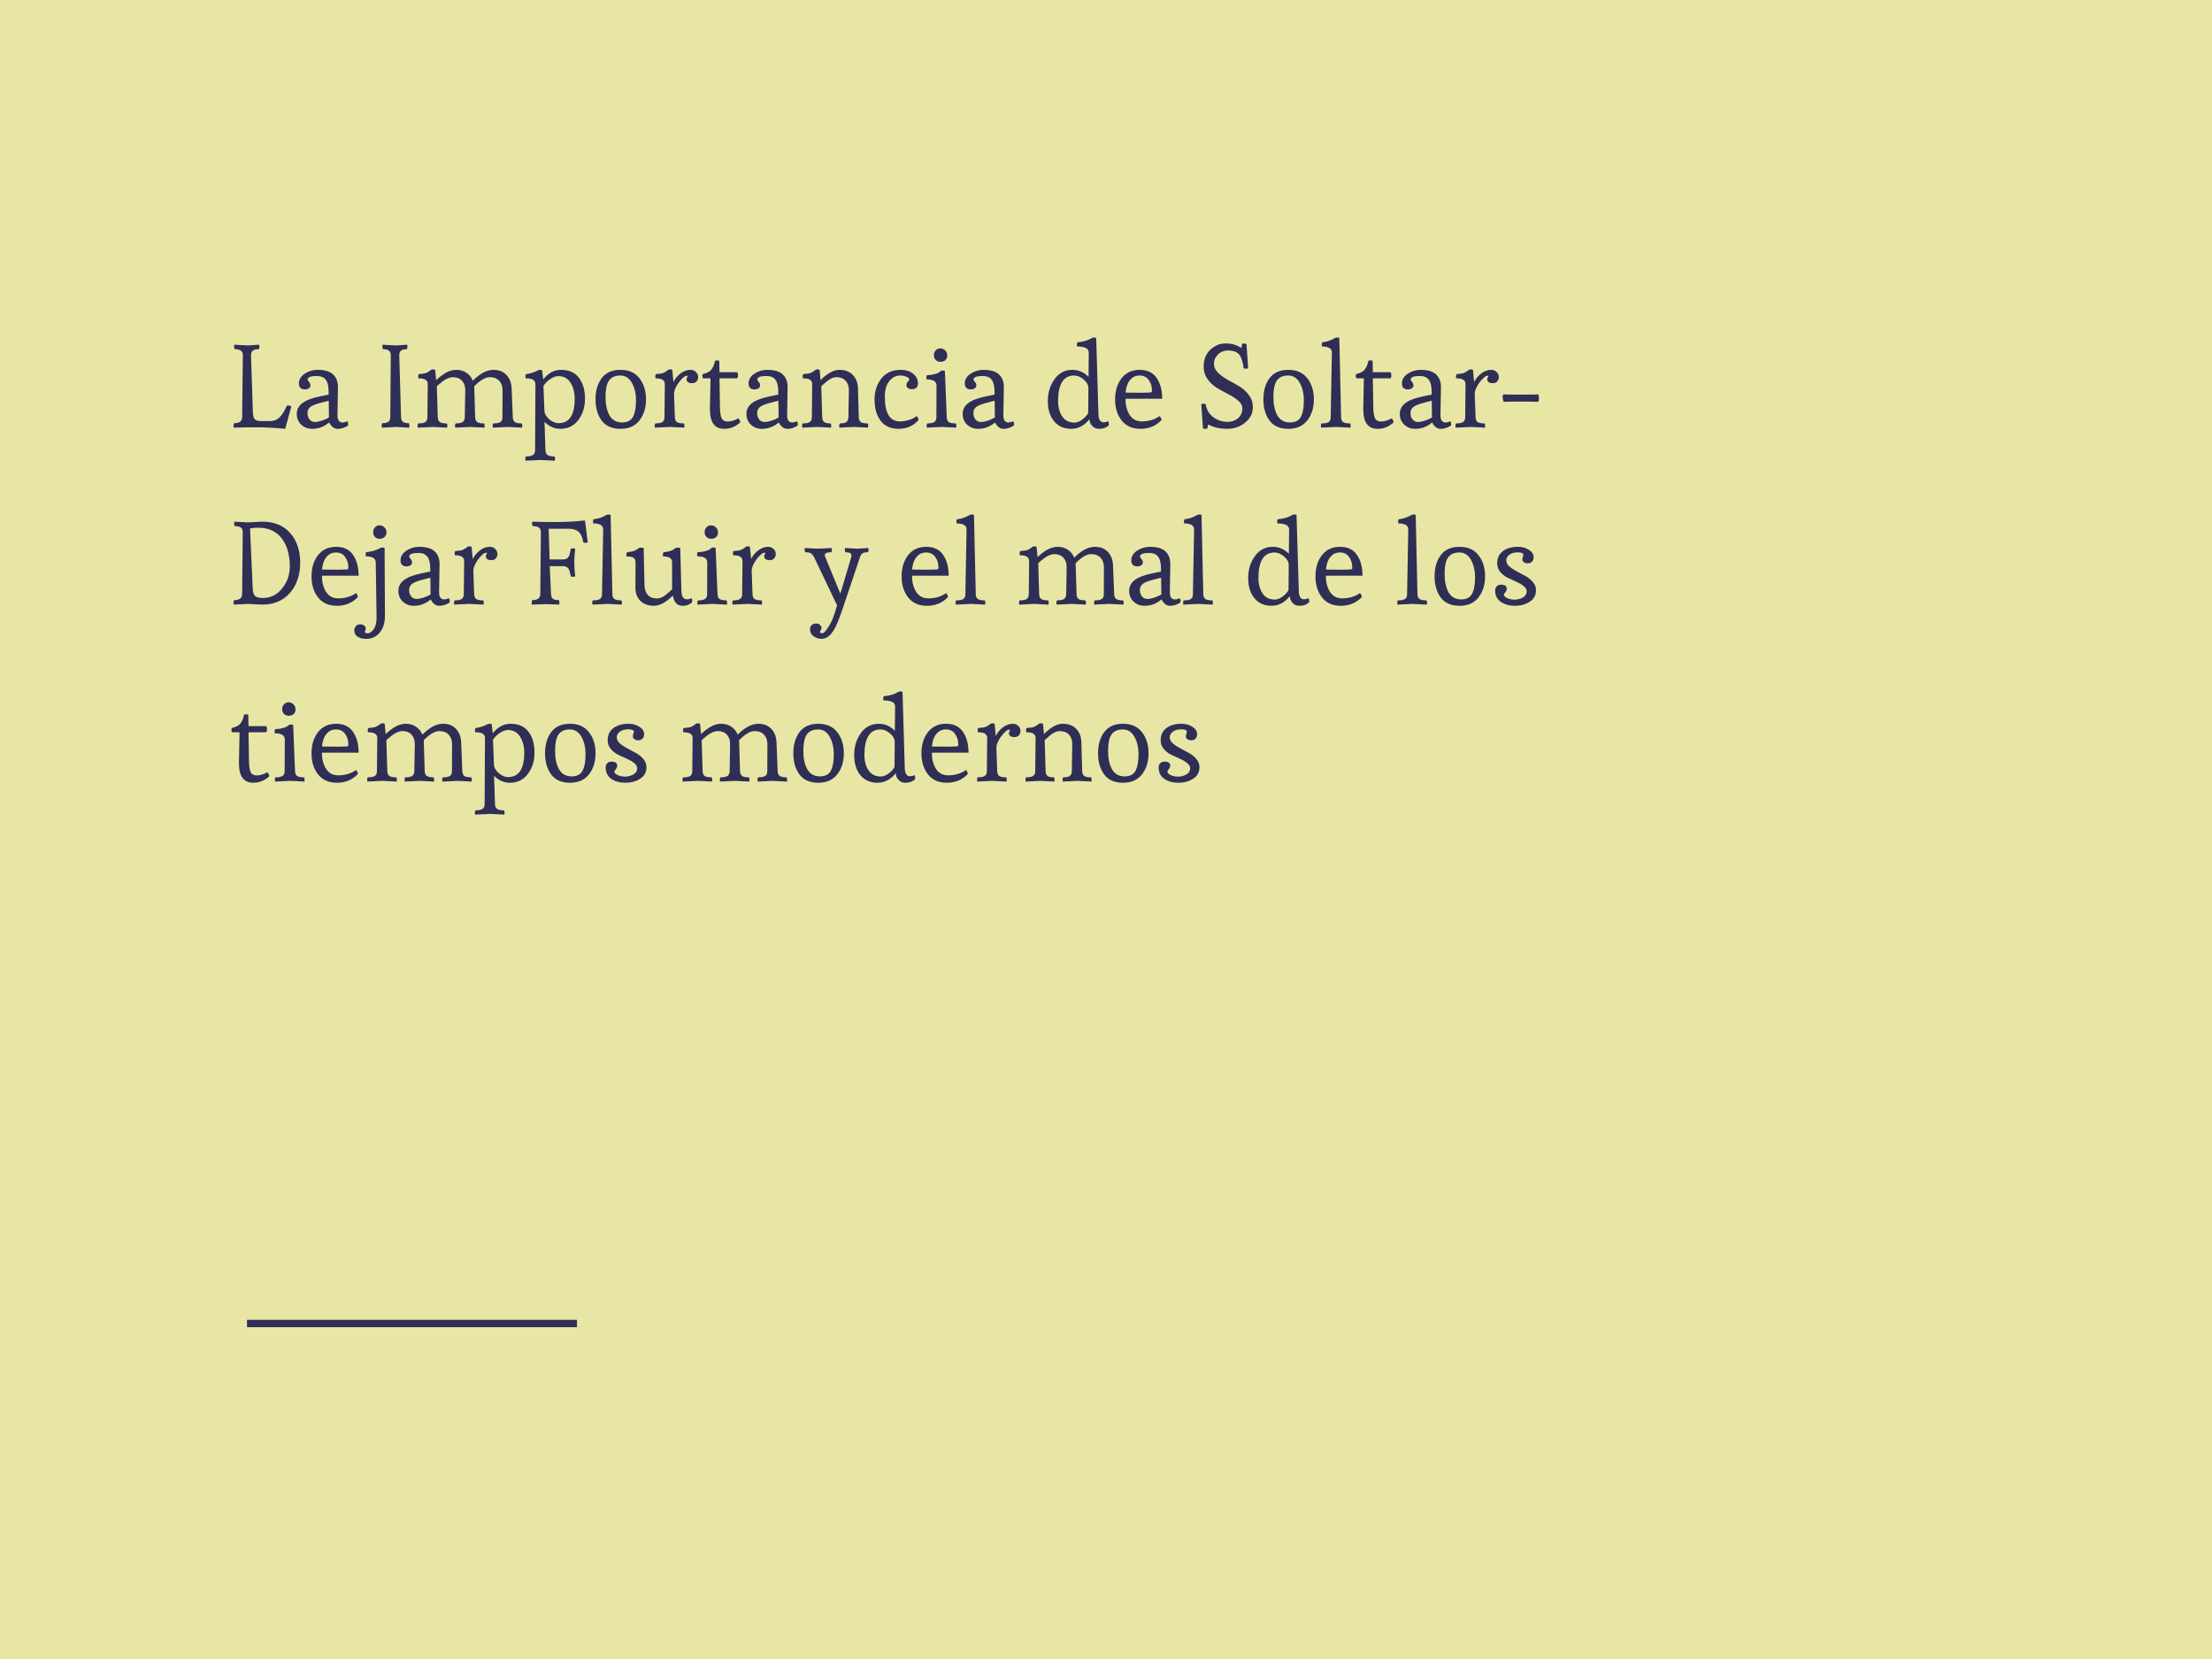
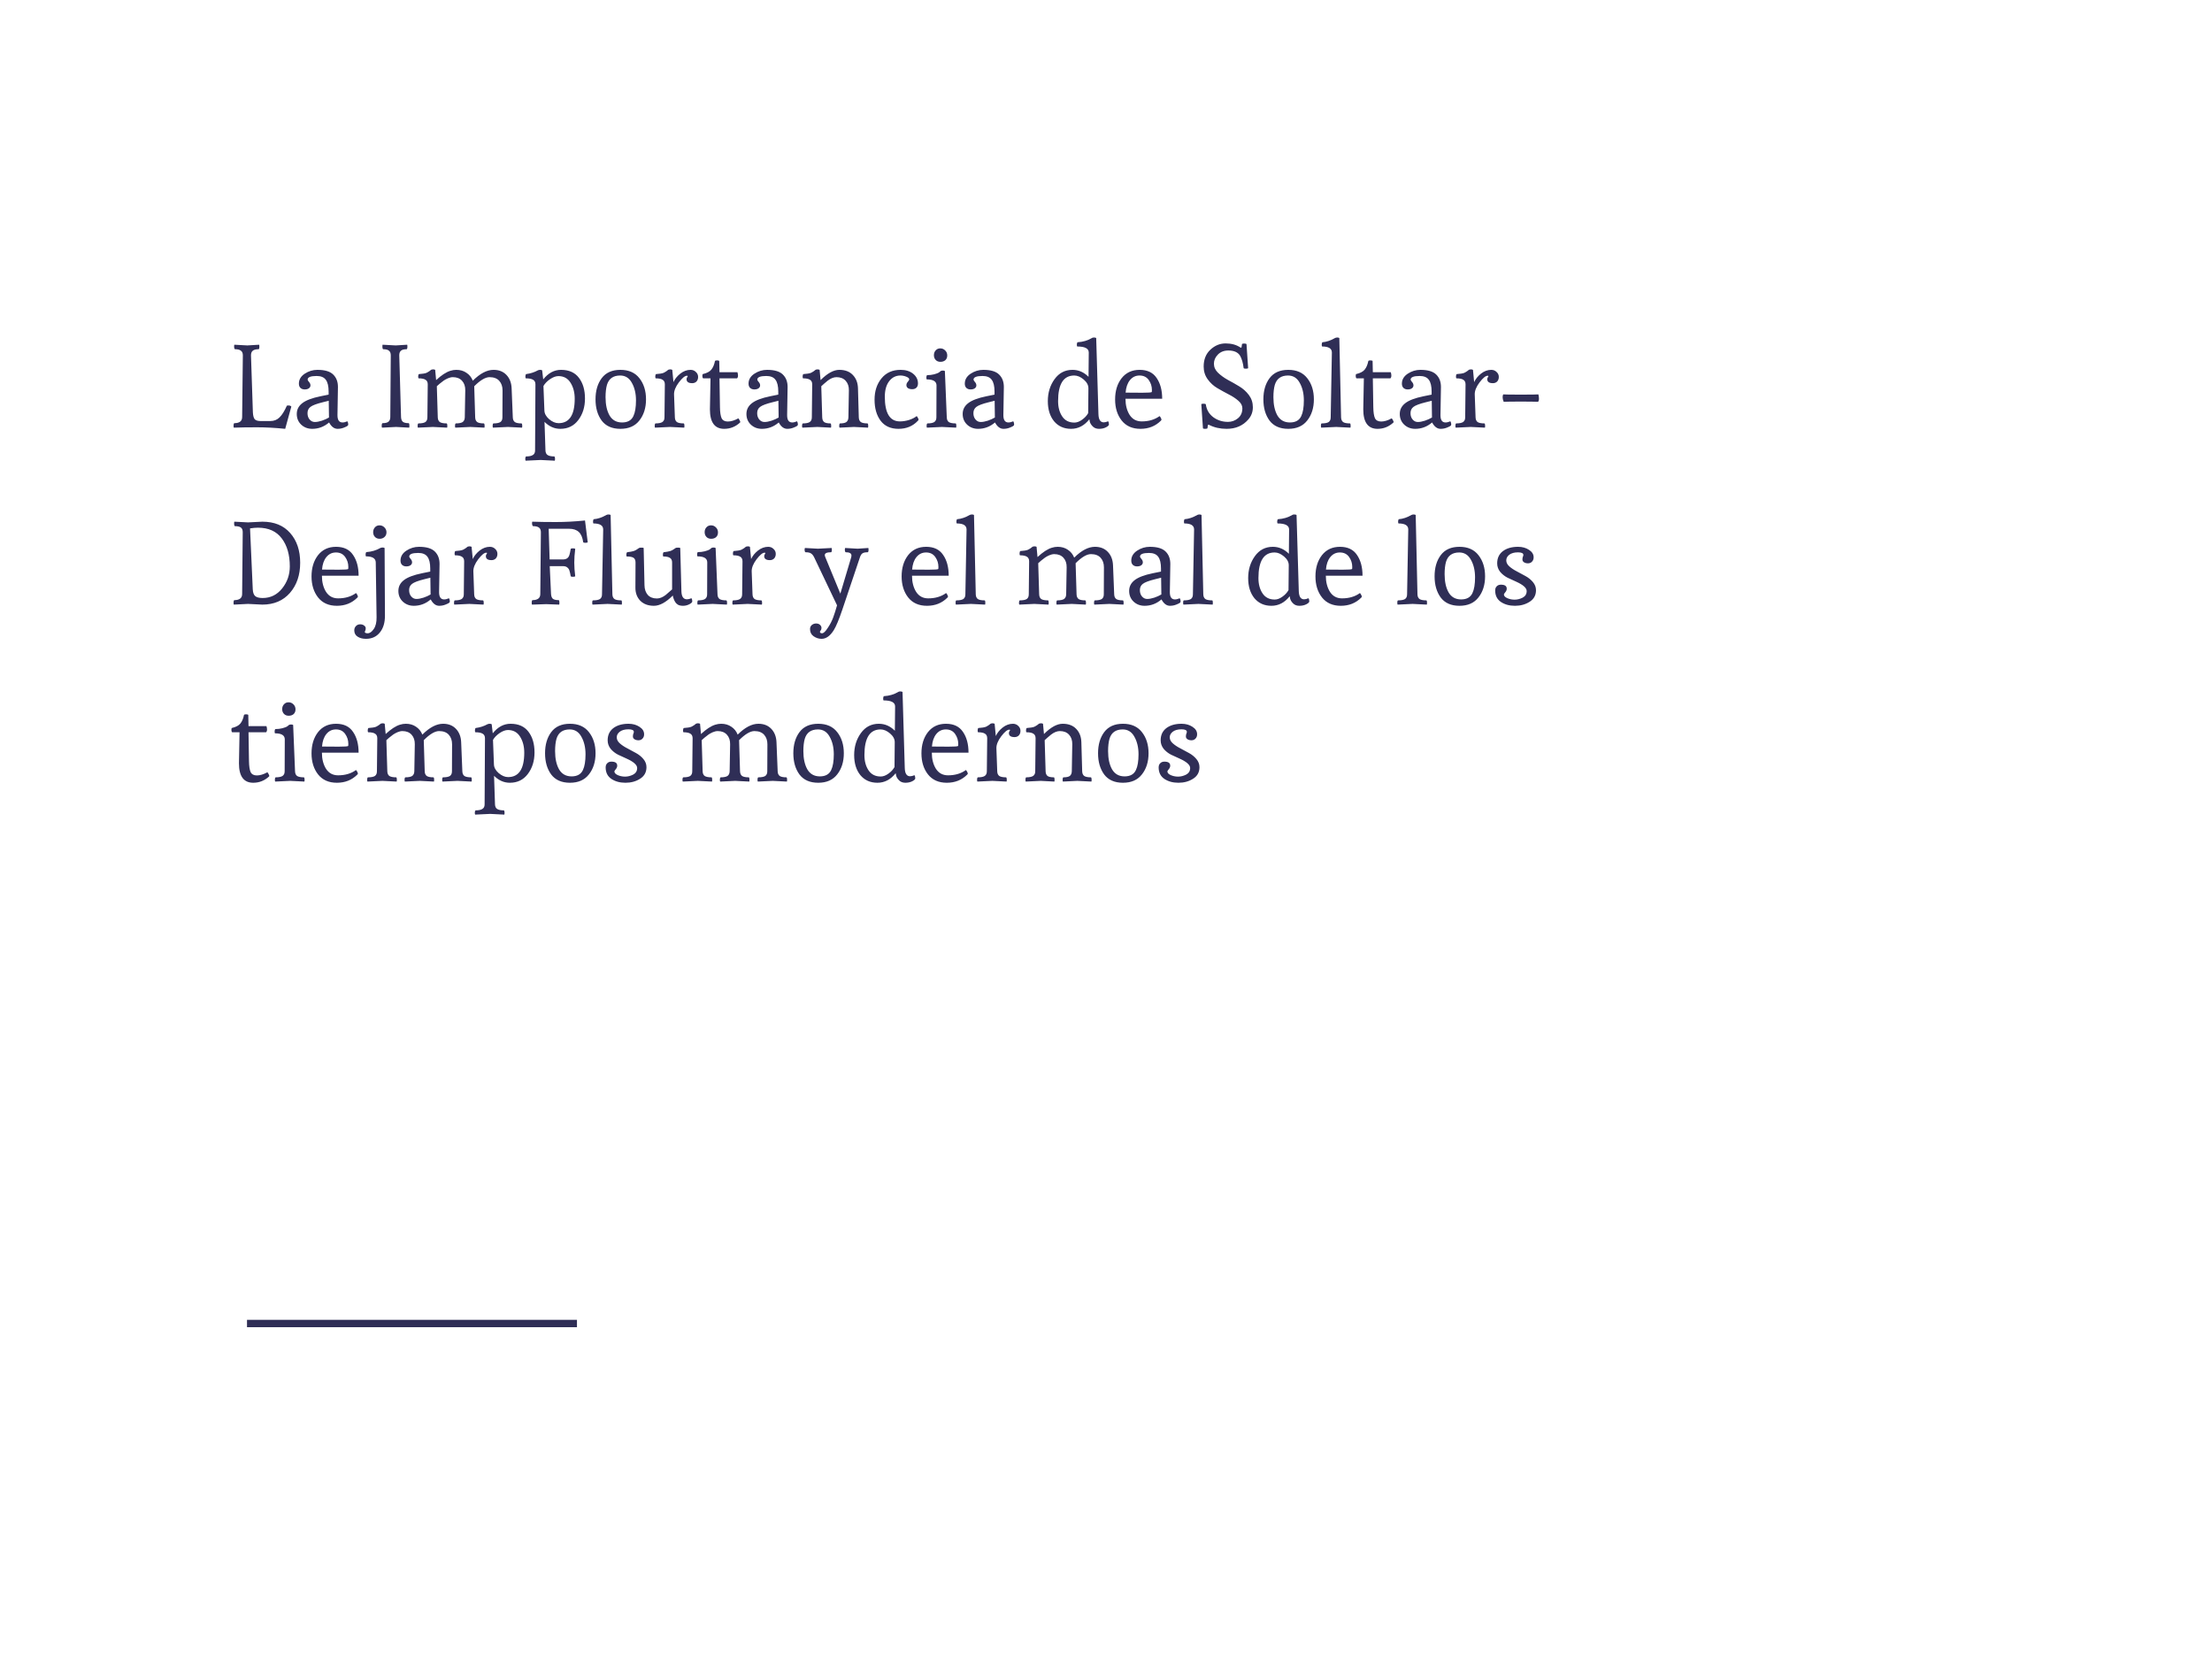
<svg xmlns="http://www.w3.org/2000/svg" width="600" height="450" viewBox="0 0 600 450" fill="none">
-   <rect width="600" height="450" fill="#E8E6A4" />
  <path d="M67.088 93.696L70.288 93.504C70.331 93.547 70.352 93.739 70.352 94.08C70.352 94.4 70.299 94.613 70.192 94.72C69.424 94.72 68.88 94.859 68.56 95.136C68.24 95.392 68.08 95.808 68.08 96.384L68.592 111.808C68.635 112.704 68.795 113.333 69.072 113.696C69.371 114.037 69.915 114.208 70.704 114.208H73.328C74.331 114.208 75.163 113.877 75.824 113.216C76.507 112.555 77.168 111.499 77.808 110.048C77.851 110.005 78.011 109.984 78.288 109.984C78.587 109.984 78.832 110.08 79.024 110.272L77.36 116.32C74.693 116.043 72.133 115.904 69.68 115.904C67.248 115.904 65.168 115.936 63.44 116C63.376 115.936 63.344 115.755 63.344 115.456C63.344 115.136 63.408 114.912 63.536 114.784C64.965 114.784 65.68 114.229 65.68 113.12L65.872 96.384C65.872 95.808 65.701 95.392 65.36 95.136C65.04 94.859 64.496 94.72 63.728 94.72C63.579 94.613 63.504 94.4 63.504 94.08C63.504 93.739 63.525 93.547 63.568 93.504L67.088 93.696ZM84.69 116.32C83.517 116.32 82.525 115.947 81.714 115.2C80.903 114.432 80.498 113.461 80.498 112.288C80.498 111.115 80.989 110.144 81.97 109.376C82.973 108.587 84.626 107.957 86.93 107.488L89.138 107.04V106.24C89.138 104.747 88.882 103.669 88.37 103.008C87.879 102.325 87.047 101.984 85.874 101.984C84.253 101.984 83.442 102.315 83.442 102.976C83.442 103.104 83.57 103.317 83.826 103.616C84.082 103.893 84.21 104.203 84.21 104.544C84.21 104.864 84.061 105.131 83.762 105.344C83.485 105.536 83.111 105.632 82.642 105.632C82.173 105.632 81.789 105.493 81.49 105.216C81.213 104.939 81.074 104.555 81.074 104.064C81.074 102.976 81.597 102.08 82.642 101.376C83.709 100.672 84.861 100.32 86.098 100.32C88.103 100.32 89.533 100.747 90.386 101.6C91.239 102.432 91.666 103.552 91.666 104.96C91.666 105.003 91.623 107.531 91.538 112.544C91.517 113.909 91.975 114.592 92.914 114.592C93.298 114.592 93.735 114.485 94.226 114.272C94.375 114.528 94.45 114.773 94.45 115.008C94.45 115.221 94.429 115.349 94.386 115.392C94.173 115.605 93.799 115.808 93.266 116C92.733 116.213 92.167 116.32 91.57 116.32C90.653 116.32 89.885 115.744 89.266 114.592C87.922 115.744 86.397 116.32 84.69 116.32ZM87.506 109.12C85.863 109.525 84.765 109.941 84.21 110.368C83.677 110.773 83.41 111.339 83.41 112.064C83.41 112.768 83.602 113.344 83.986 113.792C84.37 114.24 84.839 114.464 85.394 114.464C85.949 114.464 86.589 114.347 87.314 114.112C88.061 113.856 88.701 113.568 89.234 113.248L89.17 108.704L87.506 109.12ZM107.34 93.696L110.444 93.504C110.486 93.547 110.508 93.739 110.508 94.08C110.508 94.4 110.454 94.613 110.348 94.72C109.58 94.72 109.046 94.859 108.748 95.136C108.449 95.392 108.3 95.808 108.3 96.384L108.78 113.12C108.801 113.696 108.961 114.123 109.26 114.4C109.58 114.656 110.124 114.784 110.892 114.784C110.998 114.891 111.052 115.115 111.052 115.456C111.052 115.776 111.03 115.957 110.988 116L107.436 115.808L103.628 116C103.564 115.936 103.532 115.755 103.532 115.456C103.532 115.136 103.596 114.912 103.724 114.784C104.492 114.784 105.036 114.656 105.356 114.4C105.697 114.123 105.868 113.696 105.868 113.12L105.996 96.384C105.996 95.808 105.836 95.392 105.516 95.136C105.217 94.859 104.684 94.72 103.916 94.72C103.788 94.613 103.724 94.4 103.724 94.08C103.724 93.739 103.745 93.547 103.788 93.504C103.788 93.504 104.972 93.568 107.34 93.696ZM117.433 115.808L113.368 116C113.305 115.936 113.273 115.765 113.273 115.488C113.273 115.189 113.337 114.976 113.465 114.848C114.339 114.848 114.969 114.731 115.353 114.496C115.737 114.24 115.929 113.813 115.929 113.216L116.025 104.256C116.025 103.659 115.822 103.243 115.417 103.008C115.033 102.752 114.403 102.624 113.529 102.624C113.465 102.56 113.433 102.389 113.433 102.112C113.433 101.813 113.497 101.6 113.625 101.472C113.71 101.472 113.913 101.451 114.233 101.408C114.553 101.365 114.755 101.344 114.841 101.344C114.926 101.323 115.086 101.291 115.321 101.248C115.577 101.184 115.769 101.109 115.897 101.024C116.323 100.789 116.611 100.597 116.761 100.448C116.931 100.277 117.155 100.192 117.433 100.192C117.71 100.192 117.913 100.235 118.041 100.32L118.297 103.104C119.747 101.76 121.038 100.917 122.169 100.576C122.702 100.405 123.235 100.32 123.769 100.32C124.835 100.32 125.753 100.587 126.521 101.12C127.31 101.632 127.886 102.347 128.249 103.264C130.211 101.301 132.089 100.32 133.881 100.32C135.331 100.32 136.494 100.779 137.369 101.696C138.243 102.613 138.713 103.819 138.777 105.312L139.097 113.216C139.118 113.813 139.31 114.24 139.673 114.496C140.035 114.731 140.643 114.848 141.497 114.848C141.603 114.955 141.657 115.168 141.657 115.488C141.657 115.787 141.635 115.957 141.593 116L137.785 115.808L133.721 116C133.657 115.936 133.625 115.765 133.625 115.488C133.625 115.189 133.689 114.976 133.817 114.848C134.691 114.848 135.321 114.731 135.705 114.496C136.089 114.24 136.281 113.813 136.281 113.216L136.313 105.888C136.313 104.821 136.014 103.957 135.417 103.296C134.819 102.635 133.945 102.304 132.793 102.304C131.662 102.304 130.275 103.125 128.633 104.768L128.889 113.216C128.91 113.813 129.102 114.24 129.465 114.496C129.827 114.731 130.435 114.848 131.289 114.848C131.395 114.955 131.449 115.168 131.449 115.488C131.449 115.787 131.427 115.957 131.385 116L127.577 115.808L123.513 116C123.449 115.936 123.417 115.765 123.417 115.488C123.417 115.189 123.481 114.976 123.609 114.848C124.462 114.848 125.081 114.731 125.465 114.496C125.849 114.24 126.051 113.813 126.073 113.216L126.201 105.888C126.222 104.821 125.934 103.957 125.337 103.296C124.739 102.635 123.907 102.304 122.841 102.304C122.414 102.304 121.955 102.411 121.465 102.624C120.995 102.837 120.611 103.051 120.312 103.264C119.459 103.904 118.851 104.405 118.489 104.768L118.745 113.216C118.766 113.813 118.958 114.24 119.321 114.496C119.705 114.731 120.323 114.848 121.177 114.848C121.283 114.955 121.337 115.168 121.337 115.488C121.337 115.787 121.315 115.957 121.273 116L117.433 115.808ZM155.89 108.16C155.89 106.475 155.517 105.035 154.77 103.84C154.024 102.624 152.925 102.016 151.474 102.016C150.77 102.016 150.013 102.293 149.202 102.848C148.392 103.403 147.794 104.021 147.41 104.704L147.666 111.328C147.688 112.181 148.114 112.971 148.946 113.696C149.8 114.421 150.653 114.784 151.506 114.784C154.429 114.784 155.89 112.576 155.89 108.16ZM146.642 124.768L142.578 124.96C142.514 124.896 142.482 124.715 142.482 124.416C142.482 124.139 142.546 123.936 142.674 123.808C143.528 123.808 144.146 123.68 144.53 123.424C144.936 123.189 145.138 122.773 145.138 122.176L145.234 104.256C145.234 103.659 145.021 103.243 144.594 103.008C144.189 102.752 143.528 102.624 142.61 102.624C142.546 102.56 142.514 102.389 142.514 102.112C142.514 101.813 142.578 101.6 142.706 101.472C143.88 101.323 144.946 100.981 145.906 100.448C146.077 100.363 146.28 100.32 146.514 100.32C146.749 100.32 146.93 100.363 147.058 100.448L147.346 102.912C148.712 101.184 150.322 100.32 152.178 100.32C154.333 100.32 155.954 101.045 157.042 102.496C158.13 103.925 158.674 105.792 158.674 108.096C158.674 110.4 158.066 112.352 156.85 113.952C155.656 115.531 154.034 116.32 151.986 116.32C150.386 116.32 148.957 115.691 147.698 114.432L147.954 122.176C147.976 122.773 148.168 123.189 148.53 123.424C148.914 123.68 149.533 123.808 150.386 123.808C150.493 123.915 150.546 124.117 150.546 124.416C150.546 124.736 150.525 124.917 150.482 124.96L146.642 124.768ZM163.198 114.08C162.088 112.565 161.534 110.645 161.534 108.32C161.534 105.995 162.088 104.085 163.198 102.592C164.328 101.077 166.024 100.32 168.286 100.32C170.547 100.32 172.264 101.077 173.438 102.592C174.632 104.107 175.23 106.016 175.23 108.32C175.23 110.624 174.632 112.533 173.438 114.048C172.264 115.563 170.547 116.32 168.286 116.32C166.024 116.32 164.328 115.573 163.198 114.08ZM171.806 112.864C172.275 111.883 172.51 110.464 172.51 108.608C172.51 106.752 172.136 105.163 171.39 103.84C170.664 102.517 169.608 101.856 168.222 101.856C166.344 101.856 165.15 102.699 164.638 104.384C164.382 105.28 164.254 106.4 164.254 107.744C164.254 109.771 164.616 111.424 165.342 112.704C166.088 113.963 167.219 114.592 168.734 114.592C170.248 114.592 171.272 114.016 171.806 112.864ZM181.745 115.808L177.681 116C177.617 115.936 177.585 115.765 177.585 115.488C177.585 115.189 177.649 114.976 177.777 114.848C178.63 114.848 179.249 114.731 179.633 114.496C180.038 114.24 180.241 113.813 180.241 113.216L180.337 104.256C180.337 103.659 180.134 103.243 179.729 103.008C179.345 102.752 178.716 102.624 177.841 102.624C177.777 102.56 177.745 102.389 177.745 102.112C177.745 101.813 177.809 101.6 177.937 101.472C178.022 101.472 178.225 101.451 178.545 101.408C178.865 101.365 179.068 101.344 179.153 101.344C179.238 101.323 179.398 101.291 179.633 101.248C179.889 101.184 180.081 101.109 180.209 101.024C180.636 100.789 180.924 100.597 181.073 100.448C181.244 100.277 181.468 100.192 181.745 100.192C182.022 100.192 182.225 100.235 182.353 100.32L182.673 103.648C183.057 102.795 183.676 102.027 184.529 101.344C185.404 100.661 186.332 100.32 187.313 100.32C187.889 100.32 188.369 100.512 188.753 100.896C189.158 101.259 189.361 101.707 189.361 102.24C189.361 102.752 189.212 103.168 188.913 103.488C188.614 103.787 188.23 103.936 187.761 103.936C186.737 103.936 186.225 103.573 186.225 102.848C186.225 102.656 186.278 102.485 186.385 102.336C186.492 102.187 186.545 102.08 186.545 102.016C186.545 101.952 186.47 101.92 186.321 101.92C185.788 101.92 185.062 102.517 184.145 103.712C183.249 104.907 182.812 105.995 182.833 106.976L183.057 113.216C183.078 113.813 183.27 114.24 183.633 114.496C184.017 114.731 184.636 114.848 185.489 114.848C185.596 114.955 185.649 115.168 185.649 115.488C185.649 115.787 185.628 115.957 185.585 116L181.745 115.808ZM195.286 110.432C195.307 111.819 195.457 112.821 195.734 113.44C196.033 114.037 196.598 114.336 197.43 114.336C198.283 114.336 199.233 114.048 200.278 113.472C200.363 113.557 200.47 113.717 200.598 113.952C200.726 114.187 200.79 114.347 200.79 114.432C200.79 114.517 200.779 114.571 200.758 114.592C199.521 115.744 198.081 116.32 196.438 116.32C193.857 116.32 192.566 114.56 192.566 111.04C192.566 110.933 192.619 108.128 192.726 102.624H190.71C190.582 102.496 190.518 102.293 190.518 102.016C190.518 101.717 190.55 101.536 190.614 101.472C191.723 101.216 192.502 100.811 192.95 100.256C193.419 99.68 193.75 98.891 193.942 97.888C194.027 97.803 194.209 97.76 194.486 97.76C194.763 97.76 194.966 97.803 195.094 97.888L195.158 100.96H200.022C200.129 101.259 200.182 101.568 200.182 101.888C200.182 102.208 200.097 102.453 199.926 102.624H195.158L195.286 110.432ZM206.659 116.32C205.485 116.32 204.493 115.947 203.683 115.2C202.872 114.432 202.467 113.461 202.467 112.288C202.467 111.115 202.957 110.144 203.939 109.376C204.941 108.587 206.595 107.957 208.899 107.488L211.107 107.04V106.24C211.107 104.747 210.851 103.669 210.339 103.008C209.848 102.325 209.016 101.984 207.843 101.984C206.221 101.984 205.411 102.315 205.411 102.976C205.411 103.104 205.539 103.317 205.795 103.616C206.051 103.893 206.179 104.203 206.179 104.544C206.179 104.864 206.029 105.131 205.731 105.344C205.453 105.536 205.08 105.632 204.611 105.632C204.141 105.632 203.757 105.493 203.459 105.216C203.181 104.939 203.043 104.555 203.043 104.064C203.043 102.976 203.565 102.08 204.611 101.376C205.677 100.672 206.829 100.32 208.067 100.32C210.072 100.32 211.501 100.747 212.355 101.6C213.208 102.432 213.635 103.552 213.635 104.96C213.635 105.003 213.592 107.531 213.507 112.544C213.485 113.909 213.944 114.592 214.883 114.592C215.267 114.592 215.704 114.485 216.195 114.272C216.344 114.528 216.419 114.773 216.419 115.008C216.419 115.221 216.397 115.349 216.355 115.392C216.141 115.605 215.768 115.808 215.235 116C214.701 116.213 214.136 116.32 213.539 116.32C212.621 116.32 211.853 115.744 211.235 114.592C209.891 115.744 208.365 116.32 206.659 116.32ZM209.475 109.12C207.832 109.525 206.733 109.941 206.179 110.368C205.645 110.773 205.379 111.339 205.379 112.064C205.379 112.768 205.571 113.344 205.955 113.792C206.339 114.24 206.808 114.464 207.363 114.464C207.917 114.464 208.557 114.347 209.283 114.112C210.029 113.856 210.669 113.568 211.203 113.248L211.139 108.704L209.475 109.12ZM222.578 103.104C224.434 101.248 226.13 100.32 227.666 100.32C229.223 100.32 230.439 100.779 231.314 101.696C232.21 102.613 232.679 103.819 232.722 105.312L232.946 113.216C232.967 113.813 233.159 114.24 233.522 114.496C233.884 114.731 234.492 114.848 235.346 114.848C235.452 114.955 235.506 115.168 235.506 115.488C235.506 115.787 235.484 115.957 235.442 116L231.634 115.808L227.73 116C227.666 115.936 227.634 115.765 227.634 115.488C227.634 115.189 227.698 114.976 227.826 114.848C228.636 114.848 229.212 114.731 229.554 114.496C229.916 114.24 230.108 113.813 230.13 113.216L230.258 105.888C230.279 104.821 229.991 103.957 229.394 103.296C228.796 102.635 227.964 102.304 226.898 102.304C226.13 102.304 225.33 102.624 224.498 103.264C224.22 103.477 223.879 103.765 223.474 104.128C223.09 104.491 222.855 104.704 222.77 104.768L223.026 113.216C223.047 113.813 223.228 114.24 223.57 114.496C223.911 114.731 224.487 114.848 225.298 114.848C225.404 114.955 225.458 115.168 225.458 115.488C225.458 115.787 225.436 115.957 225.394 116L221.714 115.808L217.65 116C217.586 115.936 217.554 115.765 217.554 115.488C217.554 115.189 217.618 114.976 217.746 114.848C218.599 114.848 219.218 114.731 219.602 114.496C220.007 114.24 220.21 113.813 220.21 113.216L220.306 104.256C220.306 103.659 220.103 103.243 219.698 103.008C219.314 102.752 218.684 102.624 217.81 102.624C217.746 102.56 217.714 102.389 217.714 102.112C217.714 101.813 217.778 101.6 217.906 101.472C217.991 101.472 218.194 101.451 218.514 101.408C218.834 101.365 219.036 101.344 219.122 101.344C219.207 101.323 219.367 101.291 219.602 101.248C219.858 101.184 220.05 101.109 220.178 101.024C220.604 100.789 220.892 100.597 221.042 100.448C221.212 100.277 221.436 100.192 221.714 100.192C221.991 100.192 222.194 100.235 222.322 100.32L222.578 103.104ZM248.997 114.112C247.631 115.584 245.871 116.32 243.717 116.32C241.583 116.32 239.962 115.584 238.853 114.112C237.765 112.64 237.221 110.741 237.221 108.416C237.221 106.091 237.85 104.16 239.109 102.624C240.367 101.088 242.095 100.32 244.293 100.32C245.679 100.32 246.81 100.672 247.685 101.376C248.559 102.08 248.997 102.955 248.997 104C248.997 104.491 248.858 104.875 248.581 105.152C248.303 105.429 247.919 105.568 247.429 105.568C246.959 105.568 246.575 105.472 246.277 105.28C245.999 105.067 245.861 104.8 245.861 104.48C245.861 104.139 245.989 103.829 246.245 103.552C246.501 103.253 246.629 103.04 246.629 102.912C246.629 102.635 246.362 102.389 245.829 102.176C245.295 101.963 244.773 101.856 244.26 101.856C243.002 101.856 241.978 102.368 241.189 103.392C240.399 104.416 240.005 105.824 240.005 107.616C240.005 112.075 241.37 114.304 244.101 114.304C244.89 114.304 245.711 114.176 246.565 113.92C247.418 113.643 248.111 113.291 248.645 112.864C248.73 112.928 248.837 113.077 248.965 113.312C249.093 113.547 249.157 113.717 249.157 113.824C249.157 113.909 249.103 114.005 248.997 114.112ZM256.938 96.416C256.938 96.949 256.767 97.376 256.426 97.696C256.085 97.995 255.637 98.144 255.082 98.144C254.549 98.144 254.122 97.973 253.802 97.632C253.482 97.291 253.322 96.864 253.322 96.352C253.322 95.819 253.482 95.381 253.802 95.04C254.122 94.677 254.538 94.496 255.05 94.496C255.562 94.496 255.999 94.677 256.362 95.04C256.746 95.403 256.938 95.861 256.938 96.416ZM255.498 115.808L251.434 116C251.37 115.936 251.338 115.765 251.338 115.488C251.338 115.189 251.402 114.976 251.53 114.848C252.383 114.848 253.002 114.731 253.386 114.496C253.791 114.24 253.994 113.813 253.994 113.216L254.026 104.544C254.026 103.456 253.141 102.912 251.37 102.912C251.306 102.848 251.274 102.677 251.274 102.4C251.274 102.101 251.338 101.888 251.466 101.76C252.127 101.76 252.757 101.685 253.354 101.536C253.951 101.365 254.346 101.227 254.538 101.12C254.751 100.992 254.922 100.864 255.05 100.736C255.199 100.587 255.413 100.512 255.69 100.512C255.967 100.512 256.17 100.555 256.298 100.64L256.81 113.216C256.831 113.813 257.023 114.24 257.386 114.496C257.77 114.731 258.389 114.848 259.242 114.848C259.349 114.955 259.402 115.168 259.402 115.488C259.402 115.787 259.381 115.957 259.338 116L255.498 115.808ZM265.315 116.32C264.142 116.32 263.15 115.947 262.339 115.2C261.528 114.432 261.123 113.461 261.123 112.288C261.123 111.115 261.614 110.144 262.595 109.376C263.598 108.587 265.251 107.957 267.555 107.488L269.763 107.04V106.24C269.763 104.747 269.507 103.669 268.995 103.008C268.504 102.325 267.672 101.984 266.499 101.984C264.878 101.984 264.067 102.315 264.067 102.976C264.067 103.104 264.195 103.317 264.451 103.616C264.707 103.893 264.835 104.203 264.835 104.544C264.835 104.864 264.686 105.131 264.387 105.344C264.11 105.536 263.736 105.632 263.267 105.632C262.798 105.632 262.414 105.493 262.115 105.216C261.838 104.939 261.699 104.555 261.699 104.064C261.699 102.976 262.222 102.08 263.267 101.376C264.334 100.672 265.486 100.32 266.723 100.32C268.728 100.32 270.158 100.747 271.011 101.6C271.864 102.432 272.291 103.552 272.291 104.96C272.291 105.003 272.248 107.531 272.163 112.544C272.142 113.909 272.6 114.592 273.539 114.592C273.923 114.592 274.36 114.485 274.851 114.272C275 114.528 275.075 114.773 275.075 115.008C275.075 115.221 275.054 115.349 275.011 115.392C274.798 115.605 274.424 115.808 273.891 116C273.358 116.213 272.792 116.32 272.195 116.32C271.278 116.32 270.51 115.744 269.891 114.592C268.547 115.744 267.022 116.32 265.315 116.32ZM268.131 109.12C266.488 109.525 265.39 109.941 264.835 110.368C264.302 110.773 264.035 111.339 264.035 112.064C264.035 112.768 264.227 113.344 264.611 113.792C264.995 114.24 265.464 114.464 266.019 114.464C266.574 114.464 267.214 114.347 267.939 114.112C268.686 113.856 269.326 113.568 269.859 113.248L269.795 108.704L268.131 109.12ZM287.005 108.8C287.005 110.464 287.378 111.851 288.125 112.96C288.871 114.069 289.97 114.624 291.421 114.624C292.103 114.624 292.797 114.368 293.501 113.856C294.226 113.344 294.781 112.747 295.165 112.064L295.229 105.312C295.229 104.459 294.802 103.669 293.949 102.944C293.095 102.219 292.242 101.856 291.389 101.856C288.466 101.856 287.005 104.171 287.005 108.8ZM300.797 115.136C300.797 115.371 300.53 115.627 299.997 115.904C299.463 116.181 298.834 116.32 298.109 116.32C297.405 116.32 296.839 116.107 296.413 115.68C295.986 115.253 295.719 114.827 295.613 114.4L295.485 113.728C294.119 115.456 292.466 116.32 290.525 116.32C288.605 116.32 287.069 115.637 285.917 114.272C284.786 112.885 284.221 111.061 284.221 108.8C284.221 106.517 284.829 104.533 286.045 102.848C287.261 101.163 288.882 100.32 290.909 100.32C292.551 100.32 294.002 100.949 295.261 102.208L295.325 95.616C295.325 94.528 294.279 93.984 292.189 93.984C292.125 93.92 292.093 93.749 292.093 93.472C292.093 93.173 292.157 92.96 292.285 92.832C293.757 92.747 295.058 92.363 296.189 91.68C296.274 91.595 296.455 91.552 296.733 91.552C297.01 91.552 297.213 91.595 297.341 91.68L297.949 112.32C297.991 113.813 298.471 114.56 299.389 114.56C299.73 114.56 300.125 114.464 300.573 114.272C300.722 114.464 300.797 114.752 300.797 115.136ZM314.887 114.112C313.415 115.584 311.569 116.32 309.351 116.32C307.153 116.32 305.457 115.573 304.263 114.08C303.068 112.565 302.471 110.656 302.471 108.352C302.471 106.027 303.057 104.107 304.231 102.592C305.425 101.077 307.057 100.32 309.127 100.32C311.217 100.32 312.753 101.056 313.735 102.528C314.737 103.979 315.239 105.856 315.239 108.16H305.286C305.286 109.888 305.66 111.349 306.407 112.544C307.175 113.717 308.263 114.304 309.671 114.304C311.591 114.304 313.212 113.824 314.535 112.864C314.62 112.928 314.727 113.077 314.855 113.312C314.983 113.547 315.047 113.717 315.047 113.824C315.047 113.909 314.993 114.005 314.887 114.112ZM305.319 106.496L309.831 106.528C311.452 106.528 312.316 106.464 312.423 106.336C312.444 106.229 312.455 106.048 312.455 105.792C312.455 104.789 312.167 103.883 311.591 103.072C311.015 102.261 310.183 101.856 309.095 101.856C308.028 101.856 307.153 102.283 306.471 103.136C305.809 103.968 305.425 105.088 305.319 106.496ZM336.892 93.312C336.978 93.227 337.17 93.184 337.468 93.184C337.767 93.184 337.98 93.227 338.108 93.312L338.556 99.872C338.471 99.957 338.258 100 337.916 100C337.596 100 337.404 99.957 337.34 99.872C337.17 98.464 336.85 97.344 336.38 96.512C335.804 95.552 334.738 95.072 333.18 95.072C332.007 95.072 331.058 95.445 330.332 96.192C329.628 96.917 329.276 97.739 329.276 98.656C329.276 99.573 329.639 100.384 330.364 101.088C331.09 101.792 331.964 102.432 332.988 103.008C334.034 103.563 335.068 104.149 336.092 104.768C337.138 105.387 338.023 106.176 338.748 107.136C339.474 108.096 339.836 109.205 339.836 110.464C339.836 111.723 339.431 112.821 338.62 113.76C337.148 115.467 335.186 116.32 332.732 116.32C330.962 116.32 329.383 115.968 327.996 115.264C327.911 115.221 327.826 115.2 327.74 115.2C327.676 115.2 327.634 115.296 327.612 115.488L327.516 116.192C327.431 116.277 327.218 116.32 326.876 116.32C326.556 116.32 326.364 116.277 326.3 116.192L325.852 109.632C325.938 109.547 326.13 109.504 326.428 109.504C326.727 109.504 326.94 109.547 327.068 109.632C327.26 111.104 327.932 112.277 329.084 113.152C330.236 114.005 331.57 114.432 333.084 114.432C334.087 114.432 334.983 114.112 335.772 113.472C336.583 112.811 336.988 111.904 336.988 110.752C336.988 110.005 336.626 109.323 335.9 108.704C335.175 108.064 334.3 107.488 333.276 106.976C332.252 106.443 331.228 105.877 330.204 105.28C329.18 104.683 328.306 103.883 327.58 102.88C326.855 101.877 326.492 100.725 326.492 99.424C326.492 97.525 327.09 96.011 328.284 94.88C329.5 93.728 330.887 93.152 332.444 93.152C334.002 93.152 335.314 93.504 336.38 94.208C336.466 94.272 336.551 94.304 336.636 94.304C336.722 94.304 336.775 94.208 336.796 94.016L336.892 93.312ZM344.354 114.08C343.245 112.565 342.69 110.645 342.69 108.32C342.69 105.995 343.245 104.085 344.354 102.592C345.485 101.077 347.181 100.32 349.442 100.32C351.703 100.32 353.421 101.077 354.594 102.592C355.789 104.107 356.386 106.016 356.386 108.32C356.386 110.624 355.789 112.533 354.594 114.048C353.421 115.563 351.703 116.32 349.442 116.32C347.181 116.32 345.485 115.573 344.354 114.08ZM352.962 112.864C353.431 111.883 353.666 110.464 353.666 108.608C353.666 106.752 353.293 105.163 352.546 103.84C351.821 102.517 350.765 101.856 349.378 101.856C347.501 101.856 346.306 102.699 345.794 104.384C345.538 105.28 345.41 106.4 345.41 107.744C345.41 109.771 345.773 111.424 346.498 112.704C347.245 113.963 348.375 114.592 349.89 114.592C351.405 114.592 352.429 114.016 352.962 112.864ZM362.453 115.808L358.389 116C358.325 115.936 358.293 115.744 358.293 115.424C358.293 115.104 358.357 114.912 358.485 114.848C359.36 114.848 359.989 114.731 360.373 114.496C360.757 114.24 360.949 113.813 360.949 113.216L361.269 95.616C361.269 94.528 360.384 93.984 358.613 93.984C358.549 93.92 358.517 93.749 358.517 93.472C358.517 93.173 358.581 92.96 358.709 92.832C359.819 92.747 360.96 92.363 362.133 91.68C362.304 91.595 362.507 91.552 362.741 91.552C362.976 91.552 363.157 91.595 363.285 91.68L363.765 113.216C363.787 113.813 363.979 114.24 364.341 114.496C364.704 114.731 365.323 114.848 366.197 114.848C366.304 114.912 366.357 115.115 366.357 115.456C366.357 115.776 366.336 115.957 366.293 116L362.453 115.808ZM372.505 110.432C372.526 111.819 372.675 112.821 372.953 113.44C373.251 114.037 373.817 114.336 374.649 114.336C375.502 114.336 376.451 114.048 377.497 113.472C377.582 113.557 377.689 113.717 377.817 113.952C377.945 114.187 378.009 114.347 378.009 114.432C378.009 114.517 377.998 114.571 377.977 114.592C376.739 115.744 375.299 116.32 373.657 116.32C371.075 116.32 369.785 114.56 369.785 111.04C369.785 110.933 369.838 108.128 369.945 102.624H367.929C367.801 102.496 367.737 102.293 367.737 102.016C367.737 101.717 367.769 101.536 367.833 101.472C368.942 101.216 369.721 100.811 370.169 100.256C370.638 99.68 370.969 98.891 371.161 97.888C371.246 97.803 371.427 97.76 371.705 97.76C371.982 97.76 372.185 97.803 372.313 97.888L372.377 100.96H377.241C377.347 101.259 377.401 101.568 377.401 101.888C377.401 102.208 377.315 102.453 377.145 102.624H372.377L372.505 110.432ZM383.878 116.32C382.704 116.32 381.712 115.947 380.902 115.2C380.091 114.432 379.686 113.461 379.686 112.288C379.686 111.115 380.176 110.144 381.158 109.376C382.16 108.587 383.814 107.957 386.118 107.488L388.326 107.04V106.24C388.326 104.747 388.07 103.669 387.558 103.008C387.067 102.325 386.235 101.984 385.062 101.984C383.44 101.984 382.63 102.315 382.63 102.976C382.63 103.104 382.758 103.317 383.014 103.616C383.27 103.893 383.398 104.203 383.398 104.544C383.398 104.864 383.248 105.131 382.95 105.344C382.672 105.536 382.299 105.632 381.83 105.632C381.36 105.632 380.976 105.493 380.678 105.216C380.4 104.939 380.262 104.555 380.262 104.064C380.262 102.976 380.784 102.08 381.83 101.376C382.896 100.672 384.048 100.32 385.286 100.32C387.291 100.32 388.72 100.747 389.574 101.6C390.427 102.432 390.854 103.552 390.854 104.96C390.854 105.003 390.811 107.531 390.726 112.544C390.704 113.909 391.163 114.592 392.102 114.592C392.486 114.592 392.923 114.485 393.414 114.272C393.563 114.528 393.638 114.773 393.638 115.008C393.638 115.221 393.616 115.349 393.574 115.392C393.36 115.605 392.987 115.808 392.454 116C391.92 116.213 391.355 116.32 390.758 116.32C389.84 116.32 389.072 115.744 388.454 114.592C387.11 115.744 385.584 116.32 383.878 116.32ZM386.694 109.12C385.051 109.525 383.952 109.941 383.398 110.368C382.864 110.773 382.598 111.339 382.598 112.064C382.598 112.768 382.79 113.344 383.174 113.792C383.558 114.24 384.027 114.464 384.582 114.464C385.136 114.464 385.776 114.347 386.502 114.112C387.248 113.856 387.888 113.568 388.422 113.248L388.358 108.704L386.694 109.12ZM398.933 115.808L394.868 116C394.805 115.936 394.773 115.765 394.773 115.488C394.773 115.189 394.837 114.976 394.965 114.848C395.818 114.848 396.437 114.731 396.821 114.496C397.226 114.24 397.429 113.813 397.429 113.216L397.525 104.256C397.525 103.659 397.322 103.243 396.917 103.008C396.533 102.752 395.903 102.624 395.029 102.624C394.965 102.56 394.933 102.389 394.933 102.112C394.933 101.813 394.997 101.6 395.125 101.472C395.21 101.472 395.413 101.451 395.733 101.408C396.053 101.365 396.255 101.344 396.341 101.344C396.426 101.323 396.586 101.291 396.821 101.248C397.077 101.184 397.269 101.109 397.397 101.024C397.823 100.789 398.111 100.597 398.261 100.448C398.431 100.277 398.655 100.192 398.933 100.192C399.21 100.192 399.413 100.235 399.541 100.32L399.861 103.648C400.245 102.795 400.863 102.027 401.717 101.344C402.591 100.661 403.519 100.32 404.501 100.32C405.077 100.32 405.557 100.512 405.941 100.896C406.346 101.259 406.549 101.707 406.549 102.24C406.549 102.752 406.399 103.168 406.101 103.488C405.802 103.787 405.418 103.936 404.949 103.936C403.925 103.936 403.413 103.573 403.413 102.848C403.413 102.656 403.466 102.485 403.573 102.336C403.679 102.187 403.733 102.08 403.733 102.016C403.733 101.952 403.658 101.92 403.509 101.92C402.975 101.92 402.25 102.517 401.333 103.712C400.437 104.907 399.999 105.995 400.021 106.976L400.245 113.216C400.266 113.813 400.458 114.24 400.821 114.496C401.205 114.731 401.823 114.848 402.677 114.848C402.783 114.955 402.837 115.168 402.837 115.488C402.837 115.787 402.815 115.957 402.773 116L398.933 115.808ZM417.185 108.992C416.375 108.949 414.807 108.928 412.481 108.928C410.177 108.928 408.641 108.949 407.873 108.992C407.681 108.523 407.585 108.107 407.585 107.744C407.585 107.381 407.649 107.125 407.777 106.976C408.161 107.019 409.74 107.04 412.513 107.04C415.287 107.04 416.876 107.019 417.281 106.976C417.388 107.36 417.441 107.755 417.441 108.16C417.441 108.544 417.356 108.821 417.185 108.992ZM67.28 141.696L71.152 141.504C74.395 141.504 76.912 142.528 78.704 144.576C80.517 146.624 81.424 149.312 81.424 152.64C81.424 155.968 80.496 158.699 78.64 160.832C76.784 162.944 74.288 164 71.152 164L67.28 163.808L63.44 164C63.376 163.936 63.344 163.755 63.344 163.456C63.344 163.136 63.408 162.912 63.536 162.784C64.965 162.784 65.68 162.229 65.68 161.12L65.84 144.352C65.84 143.776 65.68 143.36 65.36 143.104C65.04 142.848 64.485 142.72 63.696 142.72C63.568 142.613 63.504 142.4 63.504 142.08C63.504 141.739 63.525 141.547 63.568 141.504C63.568 141.504 64.805 141.568 67.28 141.696ZM71.248 162.208C73.381 162.208 75.141 161.344 76.528 159.616C77.915 157.888 78.608 155.893 78.608 153.632C78.608 150.496 77.883 147.968 76.432 146.048C74.981 144.107 72.827 143.136 69.968 143.136C69.307 143.136 68.592 143.2 67.824 143.328L68.56 159.808C68.603 160.725 68.827 161.355 69.232 161.696C69.637 162.037 70.309 162.208 71.248 162.208ZM96.918 162.112C95.446 163.584 93.6 164.32 91.382 164.32C89.184 164.32 87.488 163.573 86.294 162.08C85.099 160.565 84.502 158.656 84.502 156.352C84.502 154.027 85.088 152.107 86.262 150.592C87.456 149.077 89.088 148.32 91.158 148.32C93.248 148.32 94.784 149.056 95.766 150.528C96.768 151.979 97.27 153.856 97.27 156.16H87.318C87.318 157.888 87.691 159.349 88.438 160.544C89.206 161.717 90.294 162.304 91.702 162.304C93.622 162.304 95.243 161.824 96.566 160.864C96.651 160.928 96.758 161.077 96.886 161.312C97.014 161.547 97.078 161.717 97.078 161.824C97.078 161.909 97.024 162.005 96.918 162.112ZM87.35 154.496L91.862 154.528C93.483 154.528 94.347 154.464 94.454 154.336C94.475 154.229 94.486 154.048 94.486 153.792C94.486 152.789 94.198 151.883 93.622 151.072C93.046 150.261 92.214 149.856 91.126 149.856C90.059 149.856 89.184 150.283 88.502 151.136C87.84 151.968 87.456 153.088 87.35 154.496ZM104.833 144.384C104.833 144.917 104.652 145.344 104.289 145.664C103.948 145.984 103.51 146.144 102.977 146.144C102.444 146.144 102.017 145.973 101.697 145.632C101.377 145.291 101.217 144.864 101.217 144.352C101.217 143.84 101.377 143.403 101.697 143.04C102.017 142.677 102.433 142.496 102.945 142.496C103.457 142.496 103.894 142.677 104.257 143.04C104.641 143.403 104.833 143.851 104.833 144.384ZM98.945 171.392C98.945 171.648 99.212 171.776 99.745 171.776C100.3 171.776 100.844 171.392 101.377 170.624C101.91 169.856 102.166 168.789 102.145 167.424L101.921 152.544C101.9 151.456 101.014 150.912 99.265 150.912C99.201 150.848 99.169 150.677 99.169 150.4C99.169 150.101 99.233 149.888 99.361 149.76C100.79 149.653 102.06 149.28 103.169 148.64C103.34 148.555 103.542 148.512 103.777 148.512C104.012 148.512 104.193 148.555 104.321 148.64L104.417 166.912C104.438 168.853 103.98 170.4 103.041 171.552C102.124 172.704 100.865 173.28 99.265 173.28C98.369 173.28 97.622 173.088 97.025 172.704C96.406 172.32 96.097 171.744 96.097 170.976C96.097 170.507 96.257 170.112 96.577 169.792C96.876 169.493 97.249 169.344 97.697 169.344C98.124 169.344 98.476 169.451 98.753 169.664C99.052 169.877 99.201 170.123 99.201 170.4C99.201 170.699 99.158 170.923 99.073 171.072C98.988 171.221 98.945 171.328 98.945 171.392ZM112.253 164.32C111.079 164.32 110.087 163.947 109.277 163.2C108.466 162.432 108.061 161.461 108.061 160.288C108.061 159.115 108.551 158.144 109.533 157.376C110.535 156.587 112.189 155.957 114.493 155.488L116.701 155.04V154.24C116.701 152.747 116.445 151.669 115.933 151.008C115.442 150.325 114.61 149.984 113.437 149.984C111.815 149.984 111.005 150.315 111.005 150.976C111.005 151.104 111.133 151.317 111.389 151.616C111.645 151.893 111.773 152.203 111.773 152.544C111.773 152.864 111.623 153.131 111.325 153.344C111.047 153.536 110.674 153.632 110.205 153.632C109.735 153.632 109.351 153.493 109.053 153.216C108.775 152.939 108.637 152.555 108.637 152.064C108.637 150.976 109.159 150.08 110.205 149.376C111.271 148.672 112.423 148.32 113.661 148.32C115.666 148.32 117.095 148.747 117.949 149.6C118.802 150.432 119.229 151.552 119.229 152.96C119.229 153.003 119.186 155.531 119.101 160.544C119.079 161.909 119.538 162.592 120.477 162.592C120.861 162.592 121.298 162.485 121.789 162.272C121.938 162.528 122.013 162.773 122.013 163.008C122.013 163.221 121.991 163.349 121.949 163.392C121.735 163.605 121.362 163.808 120.829 164C120.295 164.213 119.73 164.32 119.133 164.32C118.215 164.32 117.447 163.744 116.829 162.592C115.485 163.744 113.959 164.32 112.253 164.32ZM115.069 157.12C113.426 157.525 112.327 157.941 111.773 158.368C111.239 158.773 110.973 159.339 110.973 160.064C110.973 160.768 111.165 161.344 111.549 161.792C111.933 162.24 112.402 162.464 112.957 162.464C113.511 162.464 114.151 162.347 114.877 162.112C115.623 161.856 116.263 161.568 116.797 161.248L116.733 156.704L115.069 157.12ZM127.308 163.808L123.243 164C123.18 163.936 123.148 163.765 123.148 163.488C123.148 163.189 123.212 162.976 123.34 162.848C124.193 162.848 124.812 162.731 125.196 162.496C125.601 162.24 125.804 161.813 125.804 161.216L125.9 152.256C125.9 151.659 125.697 151.243 125.292 151.008C124.908 150.752 124.278 150.624 123.404 150.624C123.34 150.56 123.308 150.389 123.308 150.112C123.308 149.813 123.372 149.6 123.5 149.472C123.585 149.472 123.788 149.451 124.108 149.408C124.428 149.365 124.63 149.344 124.716 149.344C124.801 149.323 124.961 149.291 125.196 149.248C125.452 149.184 125.644 149.109 125.772 149.024C126.198 148.789 126.486 148.597 126.636 148.448C126.806 148.277 127.03 148.192 127.308 148.192C127.585 148.192 127.788 148.235 127.916 148.32L128.236 151.648C128.62 150.795 129.238 150.027 130.092 149.344C130.966 148.661 131.894 148.32 132.876 148.32C133.452 148.32 133.932 148.512 134.316 148.896C134.721 149.259 134.924 149.707 134.924 150.24C134.924 150.752 134.774 151.168 134.476 151.488C134.177 151.787 133.793 151.936 133.324 151.936C132.3 151.936 131.788 151.573 131.788 150.848C131.788 150.656 131.841 150.485 131.948 150.336C132.054 150.187 132.108 150.08 132.108 150.016C132.108 149.952 132.033 149.92 131.884 149.92C131.35 149.92 130.625 150.517 129.708 151.712C128.812 152.907 128.374 153.995 128.396 154.976L128.62 161.216C128.641 161.813 128.833 162.24 129.196 162.496C129.58 162.731 130.198 162.848 131.052 162.848C131.158 162.955 131.212 163.168 131.212 163.488C131.212 163.787 131.19 163.957 131.148 164L127.308 163.808ZM148.155 163.872L144.315 164C144.251 163.936 144.219 163.755 144.219 163.456C144.219 163.136 144.283 162.912 144.411 162.784C145.84 162.784 146.555 162.229 146.555 161.12L146.715 144.384C146.715 143.808 146.555 143.392 146.235 143.136C145.915 142.859 145.36 142.72 144.571 142.72C144.4 142.549 144.315 142.315 144.315 142.016C144.315 141.717 144.336 141.547 144.379 141.504C146.171 141.568 148.304 141.6 150.779 141.6C153.275 141.6 155.91 141.461 158.683 141.184L159.419 147.104C159.334 147.189 159.12 147.232 158.779 147.232C158.459 147.232 158.267 147.189 158.203 147.104C158.011 145.781 157.606 144.843 156.987 144.288C156.368 143.712 155.494 143.424 154.363 143.424H148.827L149.083 151.744H152.731C153.648 151.744 154.224 151.328 154.459 150.496C154.566 150.176 154.683 149.632 154.811 148.864C154.896 148.779 155.088 148.736 155.387 148.736C155.686 148.736 155.899 148.779 156.027 148.864C155.856 150.229 155.771 151.477 155.771 152.608C155.771 153.717 155.856 154.955 156.027 156.32C155.942 156.405 155.728 156.448 155.387 156.448C155.067 156.448 154.875 156.405 154.811 156.32C154.683 155.595 154.566 155.083 154.459 154.784C154.374 154.464 154.192 154.187 153.915 153.952C153.638 153.696 153.243 153.568 152.731 153.568H149.115L149.467 161.12C149.51 161.717 149.67 162.144 149.947 162.4C150.246 162.656 150.79 162.784 151.579 162.784C151.686 162.891 151.739 163.115 151.739 163.456C151.739 163.776 151.718 163.957 151.675 164L148.155 163.872ZM164.797 163.808L160.733 164C160.669 163.936 160.637 163.744 160.637 163.424C160.637 163.104 160.701 162.912 160.829 162.848C161.704 162.848 162.333 162.731 162.717 162.496C163.101 162.24 163.293 161.813 163.293 161.216L163.613 143.616C163.613 142.528 162.728 141.984 160.957 141.984C160.893 141.92 160.861 141.749 160.861 141.472C160.861 141.173 160.925 140.96 161.053 140.832C162.162 140.747 163.304 140.363 164.477 139.68C164.648 139.595 164.85 139.552 165.085 139.552C165.32 139.552 165.501 139.595 165.629 139.68L166.109 161.216C166.13 161.813 166.322 162.24 166.685 162.496C167.048 162.731 167.666 162.848 168.541 162.848C168.648 162.912 168.701 163.115 168.701 163.456C168.701 163.776 168.68 163.957 168.637 164L164.797 163.808ZM182.497 161.536C180.641 163.392 178.934 164.32 177.377 164.32C175.819 164.32 174.582 163.861 173.665 162.944C172.769 162.005 172.331 160.8 172.353 159.328L172.385 152.576C172.385 151.957 172.203 151.531 171.841 151.296C171.478 151.061 170.859 150.944 169.985 150.944C169.921 150.88 169.889 150.72 169.889 150.464C169.889 150.208 169.953 149.984 170.081 149.792C170.849 149.707 171.446 149.6 171.873 149.472C172.321 149.323 172.811 149.045 173.345 148.64C173.43 148.576 173.643 148.544 173.985 148.544C174.326 148.544 174.529 148.576 174.593 148.64L174.817 158.752C174.838 159.84 175.137 160.715 175.713 161.376C176.31 162.016 177.131 162.336 178.177 162.336C178.945 162.336 179.745 162.016 180.577 161.376C180.854 161.163 181.185 160.875 181.569 160.512C181.974 160.149 182.219 159.936 182.305 159.872V152.576C182.305 151.979 182.113 151.563 181.729 151.328C181.366 151.072 180.758 150.944 179.905 150.944C179.841 150.88 179.809 150.709 179.809 150.432C179.809 150.133 179.873 149.92 180.001 149.792C180.769 149.707 181.366 149.6 181.793 149.472C182.241 149.323 182.731 149.045 183.265 148.64C183.35 148.576 183.563 148.544 183.905 148.544C184.246 148.544 184.449 148.576 184.513 148.64L184.833 160.384C184.875 161.835 185.377 162.56 186.337 162.56C186.678 162.56 187.083 162.464 187.553 162.272C187.702 162.464 187.777 162.752 187.777 163.136C187.777 163.371 187.51 163.627 186.977 163.904C186.443 164.181 185.878 164.32 185.281 164.32C184.705 164.32 184.246 164.224 183.905 164.032C183.585 163.84 183.339 163.605 183.169 163.328C182.827 162.773 182.603 162.176 182.497 161.536ZM194.751 144.416C194.751 144.949 194.58 145.376 194.239 145.696C193.897 145.995 193.449 146.144 192.895 146.144C192.361 146.144 191.935 145.973 191.615 145.632C191.295 145.291 191.135 144.864 191.135 144.352C191.135 143.819 191.295 143.381 191.615 143.04C191.935 142.677 192.351 142.496 192.863 142.496C193.375 142.496 193.812 142.677 194.175 143.04C194.559 143.403 194.751 143.861 194.751 144.416ZM193.311 163.808L189.247 164C189.183 163.936 189.151 163.765 189.151 163.488C189.151 163.189 189.215 162.976 189.343 162.848C190.196 162.848 190.815 162.731 191.199 162.496C191.604 162.24 191.807 161.813 191.807 161.216L191.839 152.544C191.839 151.456 190.953 150.912 189.183 150.912C189.119 150.848 189.087 150.677 189.087 150.4C189.087 150.101 189.151 149.888 189.279 149.76C189.94 149.76 190.569 149.685 191.167 149.536C191.764 149.365 192.159 149.227 192.351 149.12C192.564 148.992 192.735 148.864 192.863 148.736C193.012 148.587 193.225 148.512 193.503 148.512C193.78 148.512 193.983 148.555 194.111 148.64L194.623 161.216C194.644 161.813 194.836 162.24 195.199 162.496C195.583 162.731 196.201 162.848 197.055 162.848C197.161 162.955 197.215 163.168 197.215 163.488C197.215 163.787 197.193 163.957 197.151 164L193.311 163.808ZM202.808 163.808L198.743 164C198.68 163.936 198.648 163.765 198.648 163.488C198.648 163.189 198.712 162.976 198.84 162.848C199.693 162.848 200.312 162.731 200.696 162.496C201.101 162.24 201.304 161.813 201.304 161.216L201.4 152.256C201.4 151.659 201.197 151.243 200.792 151.008C200.408 150.752 199.778 150.624 198.904 150.624C198.84 150.56 198.808 150.389 198.808 150.112C198.808 149.813 198.872 149.6 199 149.472C199.085 149.472 199.288 149.451 199.608 149.408C199.928 149.365 200.13 149.344 200.216 149.344C200.301 149.323 200.461 149.291 200.696 149.248C200.952 149.184 201.144 149.109 201.272 149.024C201.698 148.789 201.986 148.597 202.136 148.448C202.306 148.277 202.53 148.192 202.808 148.192C203.085 148.192 203.288 148.235 203.416 148.32L203.736 151.648C204.12 150.795 204.738 150.027 205.592 149.344C206.466 148.661 207.394 148.32 208.376 148.32C208.952 148.32 209.432 148.512 209.816 148.896C210.221 149.259 210.424 149.707 210.424 150.24C210.424 150.752 210.274 151.168 209.976 151.488C209.677 151.787 209.293 151.936 208.824 151.936C207.8 151.936 207.288 151.573 207.288 150.848C207.288 150.656 207.341 150.485 207.448 150.336C207.554 150.187 207.608 150.08 207.608 150.016C207.608 149.952 207.533 149.92 207.384 149.92C206.85 149.92 206.125 150.517 205.208 151.712C204.312 152.907 203.874 153.995 203.896 154.976L204.12 161.216C204.141 161.813 204.333 162.24 204.696 162.496C205.08 162.731 205.698 162.848 206.552 162.848C206.658 162.955 206.712 163.168 206.712 163.488C206.712 163.787 206.69 163.957 206.648 164L202.808 163.808ZM221.863 148.832L225.575 148.64C225.618 148.683 225.639 148.864 225.639 149.184C225.639 149.483 225.586 149.685 225.479 149.792C224.306 149.792 223.719 150.048 223.719 150.56C223.719 150.709 223.772 150.912 223.879 151.168L227.943 161.024L230.887 151.168C230.93 151.04 230.951 150.869 230.951 150.656C230.951 150.08 230.418 149.792 229.351 149.792C229.223 149.664 229.159 149.461 229.159 149.184C229.159 148.885 229.191 148.704 229.255 148.64L232.615 148.832L235.527 148.64C235.57 148.683 235.591 148.864 235.591 149.184C235.591 149.483 235.538 149.685 235.431 149.792C234.748 149.792 234.258 149.888 233.959 150.08C233.66 150.272 233.426 150.635 233.255 151.168L228.487 165.344C227.57 168.053 226.791 169.92 226.151 170.944C225.17 172.501 224.071 173.28 222.855 173.28C222.066 173.28 221.34 173.045 220.679 172.576C220.039 172.128 219.719 171.477 219.719 170.624C219.719 170.176 219.879 169.813 220.199 169.536C220.54 169.259 220.924 169.12 221.351 169.12C221.799 169.12 222.151 169.237 222.407 169.472C222.684 169.728 222.823 170.005 222.823 170.304C222.823 170.624 222.748 170.859 222.599 171.008C222.471 171.157 222.407 171.275 222.407 171.36C222.407 171.637 222.599 171.776 222.983 171.776C223.388 171.776 223.9 171.296 224.519 170.336C225.159 169.397 225.66 168.427 226.023 167.424C226.386 166.421 226.727 165.344 227.047 164.192L220.839 151.168C220.583 150.656 220.295 150.304 219.975 150.112C219.676 149.899 219.164 149.792 218.439 149.792C218.311 149.664 218.247 149.461 218.247 149.184C218.247 148.885 218.279 148.704 218.343 148.64L221.863 148.832ZM256.98 162.112C255.508 163.584 253.663 164.32 251.444 164.32C249.247 164.32 247.551 163.573 246.356 162.08C245.162 160.565 244.564 158.656 244.564 156.352C244.564 154.027 245.151 152.107 246.324 150.592C247.519 149.077 249.151 148.32 251.22 148.32C253.311 148.32 254.847 149.056 255.828 150.528C256.831 151.979 257.332 153.856 257.332 156.16H247.38C247.38 157.888 247.754 159.349 248.5 160.544C249.268 161.717 250.356 162.304 251.764 162.304C253.684 162.304 255.306 161.824 256.628 160.864C256.714 160.928 256.82 161.077 256.948 161.312C257.076 161.547 257.14 161.717 257.14 161.824C257.14 161.909 257.087 162.005 256.98 162.112ZM247.412 154.496L251.924 154.528C253.546 154.528 254.41 154.464 254.516 154.336C254.538 154.229 254.548 154.048 254.548 153.792C254.548 152.789 254.26 151.883 253.684 151.072C253.108 150.261 252.276 149.856 251.188 149.856C250.122 149.856 249.247 150.283 248.564 151.136C247.903 151.968 247.519 153.088 247.412 154.496ZM263.36 163.808L259.296 164C259.232 163.936 259.2 163.744 259.2 163.424C259.2 163.104 259.264 162.912 259.392 162.848C260.266 162.848 260.896 162.731 261.28 162.496C261.664 162.24 261.856 161.813 261.856 161.216L262.176 143.616C262.176 142.528 261.29 141.984 259.52 141.984C259.456 141.92 259.424 141.749 259.424 141.472C259.424 141.173 259.488 140.96 259.616 140.832C260.725 140.747 261.866 140.363 263.04 139.68C263.21 139.595 263.413 139.552 263.648 139.552C263.882 139.552 264.064 139.595 264.192 139.68L264.672 161.216C264.693 161.813 264.885 162.24 265.248 162.496C265.61 162.731 266.229 162.848 267.104 162.848C267.21 162.912 267.264 163.115 267.264 163.456C267.264 163.776 267.242 163.957 267.2 164L263.36 163.808ZM280.558 163.808L276.493 164C276.43 163.936 276.398 163.765 276.398 163.488C276.398 163.189 276.462 162.976 276.59 162.848C277.464 162.848 278.094 162.731 278.478 162.496C278.862 162.24 279.054 161.813 279.054 161.216L279.15 152.256C279.15 151.659 278.947 151.243 278.542 151.008C278.158 150.752 277.528 150.624 276.654 150.624C276.59 150.56 276.558 150.389 276.558 150.112C276.558 149.813 276.622 149.6 276.75 149.472C276.835 149.472 277.038 149.451 277.358 149.408C277.678 149.365 277.88 149.344 277.966 149.344C278.051 149.323 278.211 149.291 278.446 149.248C278.702 149.184 278.894 149.109 279.022 149.024C279.448 148.789 279.736 148.597 279.886 148.448C280.056 148.277 280.28 148.192 280.558 148.192C280.835 148.192 281.038 148.235 281.166 148.32L281.422 151.104C282.872 149.76 284.163 148.917 285.294 148.576C285.827 148.405 286.36 148.32 286.894 148.32C287.96 148.32 288.878 148.587 289.646 149.12C290.435 149.632 291.011 150.347 291.374 151.264C293.336 149.301 295.214 148.32 297.006 148.32C298.456 148.32 299.619 148.779 300.494 149.696C301.368 150.613 301.838 151.819 301.902 153.312L302.222 161.216C302.243 161.813 302.435 162.24 302.798 162.496C303.16 162.731 303.768 162.848 304.622 162.848C304.728 162.955 304.782 163.168 304.782 163.488C304.782 163.787 304.76 163.957 304.718 164L300.91 163.808L296.846 164C296.782 163.936 296.75 163.765 296.75 163.488C296.75 163.189 296.814 162.976 296.942 162.848C297.816 162.848 298.446 162.731 298.83 162.496C299.214 162.24 299.406 161.813 299.406 161.216L299.438 153.888C299.438 152.821 299.139 151.957 298.542 151.296C297.944 150.635 297.07 150.304 295.918 150.304C294.787 150.304 293.4 151.125 291.758 152.768L292.014 161.216C292.035 161.813 292.227 162.24 292.59 162.496C292.952 162.731 293.56 162.848 294.414 162.848C294.52 162.955 294.574 163.168 294.574 163.488C294.574 163.787 294.552 163.957 294.51 164L290.702 163.808L286.638 164C286.574 163.936 286.542 163.765 286.542 163.488C286.542 163.189 286.606 162.976 286.734 162.848C287.587 162.848 288.206 162.731 288.59 162.496C288.974 162.24 289.176 161.813 289.198 161.216L289.326 153.888C289.347 152.821 289.059 151.957 288.462 151.296C287.864 150.635 287.032 150.304 285.966 150.304C285.539 150.304 285.08 150.411 284.59 150.624C284.12 150.837 283.736 151.051 283.438 151.264C282.584 151.904 281.976 152.405 281.614 152.768L281.87 161.216C281.891 161.813 282.083 162.24 282.446 162.496C282.83 162.731 283.448 162.848 284.302 162.848C284.408 162.955 284.462 163.168 284.462 163.488C284.462 163.787 284.44 163.957 284.398 164L280.558 163.808ZM310.471 164.32C309.298 164.32 308.306 163.947 307.495 163.2C306.685 162.432 306.279 161.461 306.279 160.288C306.279 159.115 306.77 158.144 307.751 157.376C308.754 156.587 310.407 155.957 312.711 155.488L314.919 155.04V154.24C314.919 152.747 314.663 151.669 314.151 151.008C313.661 150.325 312.829 149.984 311.655 149.984C310.034 149.984 309.223 150.315 309.223 150.976C309.223 151.104 309.351 151.317 309.607 151.616C309.863 151.893 309.991 152.203 309.991 152.544C309.991 152.864 309.842 153.131 309.543 153.344C309.266 153.536 308.893 153.632 308.423 153.632C307.954 153.632 307.57 153.493 307.271 153.216C306.994 152.939 306.855 152.555 306.855 152.064C306.855 150.976 307.378 150.08 308.423 149.376C309.49 148.672 310.642 148.32 311.879 148.32C313.885 148.32 315.314 148.747 316.167 149.6C317.021 150.432 317.447 151.552 317.447 152.96C317.447 153.003 317.405 155.531 317.319 160.544C317.298 161.909 317.757 162.592 318.695 162.592C319.079 162.592 319.517 162.485 320.007 162.272C320.157 162.528 320.231 162.773 320.231 163.008C320.231 163.221 320.21 163.349 320.167 163.392C319.954 163.605 319.581 163.808 319.047 164C318.514 164.213 317.949 164.32 317.351 164.32C316.434 164.32 315.666 163.744 315.047 162.592C313.703 163.744 312.178 164.32 310.471 164.32ZM313.287 157.12C311.645 157.525 310.546 157.941 309.991 158.368C309.458 158.773 309.191 159.339 309.191 160.064C309.191 160.768 309.383 161.344 309.767 161.792C310.151 162.24 310.621 162.464 311.175 162.464C311.73 162.464 312.37 162.347 313.095 162.112C313.842 161.856 314.482 161.568 315.015 161.248L314.951 156.704L313.287 157.12ZM325.078 163.808L321.014 164C320.95 163.936 320.918 163.744 320.918 163.424C320.918 163.104 320.982 162.912 321.11 162.848C321.985 162.848 322.614 162.731 322.998 162.496C323.382 162.24 323.574 161.813 323.574 161.216L323.894 143.616C323.894 142.528 323.009 141.984 321.238 141.984C321.174 141.92 321.142 141.749 321.142 141.472C321.142 141.173 321.206 140.96 321.334 140.832C322.444 140.747 323.585 140.363 324.758 139.68C324.929 139.595 325.132 139.552 325.366 139.552C325.601 139.552 325.782 139.595 325.91 139.68L326.39 161.216C326.412 161.813 326.604 162.24 326.966 162.496C327.329 162.731 327.948 162.848 328.822 162.848C328.929 162.912 328.982 163.115 328.982 163.456C328.982 163.776 328.961 163.957 328.918 164L325.078 163.808ZM341.348 156.8C341.348 158.464 341.722 159.851 342.468 160.96C343.215 162.069 344.314 162.624 345.764 162.624C346.447 162.624 347.14 162.368 347.844 161.856C348.57 161.344 349.124 160.747 349.508 160.064L349.572 153.312C349.572 152.459 349.146 151.669 348.292 150.944C347.439 150.219 346.586 149.856 345.732 149.856C342.81 149.856 341.348 152.171 341.348 156.8ZM355.14 163.136C355.14 163.371 354.874 163.627 354.34 163.904C353.807 164.181 353.178 164.32 352.452 164.32C351.748 164.32 351.183 164.107 350.756 163.68C350.33 163.253 350.063 162.827 349.956 162.4L349.828 161.728C348.463 163.456 346.81 164.32 344.868 164.32C342.948 164.32 341.412 163.637 340.26 162.272C339.13 160.885 338.564 159.061 338.564 156.8C338.564 154.517 339.172 152.533 340.388 150.848C341.604 149.163 343.226 148.32 345.252 148.32C346.895 148.32 348.346 148.949 349.604 150.208L349.668 143.616C349.668 142.528 348.623 141.984 346.532 141.984C346.468 141.92 346.436 141.749 346.436 141.472C346.436 141.173 346.5 140.96 346.628 140.832C348.1 140.747 349.402 140.363 350.532 139.68C350.618 139.595 350.799 139.552 351.076 139.552C351.354 139.552 351.556 139.595 351.684 139.68L352.292 160.32C352.335 161.813 352.815 162.56 353.732 162.56C354.074 162.56 354.468 162.464 354.916 162.272C355.066 162.464 355.14 162.752 355.14 163.136ZM369.23 162.112C367.758 163.584 365.913 164.32 363.694 164.32C361.497 164.32 359.801 163.573 358.606 162.08C357.412 160.565 356.814 158.656 356.814 156.352C356.814 154.027 357.401 152.107 358.574 150.592C359.769 149.077 361.401 148.32 363.47 148.32C365.561 148.32 367.097 149.056 368.078 150.528C369.081 151.979 369.582 153.856 369.582 156.16H359.63C359.63 157.888 360.004 159.349 360.75 160.544C361.518 161.717 362.606 162.304 364.014 162.304C365.934 162.304 367.556 161.824 368.878 160.864C368.964 160.928 369.07 161.077 369.198 161.312C369.326 161.547 369.39 161.717 369.39 161.824C369.39 161.909 369.337 162.005 369.23 162.112ZM359.662 154.496L364.174 154.528C365.796 154.528 366.66 154.464 366.766 154.336C366.788 154.229 366.798 154.048 366.798 153.792C366.798 152.789 366.51 151.883 365.934 151.072C365.358 150.261 364.526 149.856 363.438 149.856C362.372 149.856 361.497 150.283 360.814 151.136C360.153 151.968 359.769 153.088 359.662 154.496ZM383.172 163.808L379.108 164C379.044 163.936 379.012 163.744 379.012 163.424C379.012 163.104 379.076 162.912 379.204 162.848C380.079 162.848 380.708 162.731 381.092 162.496C381.476 162.24 381.668 161.813 381.668 161.216L381.988 143.616C381.988 142.528 381.103 141.984 379.332 141.984C379.268 141.92 379.236 141.749 379.236 141.472C379.236 141.173 379.3 140.96 379.428 140.832C380.537 140.747 381.679 140.363 382.852 139.68C383.023 139.595 383.225 139.552 383.46 139.552C383.695 139.552 383.876 139.595 384.004 139.68L384.484 161.216C384.505 161.813 384.697 162.24 385.06 162.496C385.423 162.731 386.041 162.848 386.916 162.848C387.023 162.912 387.076 163.115 387.076 163.456C387.076 163.776 387.055 163.957 387.012 164L383.172 163.808ZM390.792 162.08C389.682 160.565 389.128 158.645 389.128 156.32C389.128 153.995 389.682 152.085 390.792 150.592C391.922 149.077 393.618 148.32 395.88 148.32C398.141 148.32 399.858 149.077 401.032 150.592C402.226 152.107 402.824 154.016 402.824 156.32C402.824 158.624 402.226 160.533 401.032 162.048C399.858 163.563 398.141 164.32 395.88 164.32C393.618 164.32 391.922 163.573 390.792 162.08ZM399.4 160.864C399.869 159.883 400.104 158.464 400.104 156.608C400.104 154.752 399.73 153.163 398.984 151.84C398.258 150.517 397.202 149.856 395.816 149.856C393.938 149.856 392.744 150.699 392.232 152.384C391.976 153.28 391.848 154.4 391.848 155.744C391.848 157.771 392.21 159.424 392.936 160.704C393.682 161.963 394.813 162.592 396.328 162.592C397.842 162.592 398.866 162.016 399.4 160.864ZM411.771 148.32C412.923 148.32 413.915 148.597 414.747 149.152C415.579 149.685 415.995 150.357 415.995 151.168C415.995 151.659 415.845 152.053 415.547 152.352C415.269 152.651 414.907 152.8 414.459 152.8C414.032 152.8 413.669 152.704 413.371 152.512C413.093 152.32 412.955 152.075 412.955 151.776C412.955 151.456 412.997 151.2 413.083 151.008C413.168 150.816 413.211 150.656 413.211 150.528C413.211 150.059 412.72 149.824 411.739 149.824C410.757 149.824 409.979 150.037 409.403 150.464C408.848 150.891 408.571 151.403 408.571 152C408.571 152.597 408.848 153.141 409.403 153.632C409.957 154.123 410.629 154.571 411.419 154.976C412.208 155.381 412.997 155.808 413.787 156.256C414.576 156.683 415.248 157.227 415.803 157.888C416.357 158.549 416.635 159.285 416.635 160.096C416.635 161.461 416.059 162.507 414.907 163.232C413.776 163.957 412.453 164.32 410.939 164.32C409.424 164.32 408.144 163.968 407.099 163.264C406.075 162.56 405.563 161.525 405.563 160.16C405.563 159.691 405.701 159.317 405.979 159.04C406.256 158.741 406.64 158.592 407.131 158.592C408.176 158.592 408.699 158.955 408.699 159.68C408.699 160.021 408.571 160.341 408.315 160.64C408.059 160.939 407.931 161.141 407.931 161.248C407.931 161.632 408.229 161.963 408.827 162.24C409.445 162.517 410.117 162.656 410.843 162.656C411.568 162.656 412.293 162.475 413.019 162.112C413.744 161.728 414.107 161.131 414.107 160.32C414.107 159.488 413.168 158.645 411.291 157.792C410.501 157.451 409.712 157.088 408.923 156.704C408.133 156.299 407.461 155.765 406.907 155.104C406.373 154.421 406.107 153.653 406.107 152.8C406.107 151.392 406.619 150.293 407.643 149.504C408.688 148.715 410.064 148.32 411.771 148.32ZM67.536 206.432C67.557 207.819 67.707 208.821 67.984 209.44C68.283 210.037 68.848 210.336 69.68 210.336C70.533 210.336 71.483 210.048 72.528 209.472C72.613 209.557 72.72 209.717 72.848 209.952C72.976 210.187 73.04 210.347 73.04 210.432C73.04 210.517 73.029 210.571 73.008 210.592C71.771 211.744 70.331 212.32 68.688 212.32C66.107 212.32 64.816 210.56 64.816 207.04C64.816 206.933 64.869 204.128 64.976 198.624H62.96C62.832 198.496 62.768 198.293 62.768 198.016C62.768 197.717 62.8 197.536 62.864 197.472C63.973 197.216 64.752 196.811 65.2 196.256C65.669 195.68 66 194.891 66.192 193.888C66.277 193.803 66.459 193.76 66.736 193.76C67.013 193.76 67.216 193.803 67.344 193.888L67.408 196.96H72.272C72.379 197.259 72.432 197.568 72.432 197.888C72.432 198.208 72.347 198.453 72.176 198.624H67.408L67.536 206.432ZM80.157 192.416C80.157 192.949 79.986 193.376 79.645 193.696C79.303 193.995 78.855 194.144 78.301 194.144C77.767 194.144 77.341 193.973 77.021 193.632C76.701 193.291 76.541 192.864 76.541 192.352C76.541 191.819 76.701 191.381 77.021 191.04C77.341 190.677 77.757 190.496 78.269 190.496C78.781 190.496 79.218 190.677 79.581 191.04C79.965 191.403 80.157 191.861 80.157 192.416ZM78.717 211.808L74.653 212C74.589 211.936 74.557 211.765 74.557 211.488C74.557 211.189 74.621 210.976 74.749 210.848C75.602 210.848 76.221 210.731 76.605 210.496C77.01 210.24 77.213 209.813 77.213 209.216L77.245 200.544C77.245 199.456 76.359 198.912 74.589 198.912C74.525 198.848 74.493 198.677 74.493 198.4C74.493 198.101 74.557 197.888 74.685 197.76C75.346 197.76 75.975 197.685 76.573 197.536C77.17 197.365 77.565 197.227 77.757 197.12C77.97 196.992 78.141 196.864 78.269 196.736C78.418 196.587 78.631 196.512 78.909 196.512C79.186 196.512 79.389 196.555 79.517 196.64L80.029 209.216C80.05 209.813 80.242 210.24 80.605 210.496C80.989 210.731 81.607 210.848 82.461 210.848C82.567 210.955 82.621 211.168 82.621 211.488C82.621 211.787 82.599 211.957 82.557 212L78.717 211.808ZM96.918 210.112C95.446 211.584 93.6 212.32 91.382 212.32C89.184 212.32 87.488 211.573 86.294 210.08C85.099 208.565 84.502 206.656 84.502 204.352C84.502 202.027 85.088 200.107 86.262 198.592C87.456 197.077 89.088 196.32 91.158 196.32C93.248 196.32 94.784 197.056 95.766 198.528C96.768 199.979 97.27 201.856 97.27 204.16H87.318C87.318 205.888 87.691 207.349 88.438 208.544C89.206 209.717 90.294 210.304 91.702 210.304C93.622 210.304 95.243 209.824 96.566 208.864C96.651 208.928 96.758 209.077 96.886 209.312C97.014 209.547 97.078 209.717 97.078 209.824C97.078 209.909 97.024 210.005 96.918 210.112ZM87.35 202.496L91.862 202.528C93.483 202.528 94.347 202.464 94.454 202.336C94.475 202.229 94.486 202.048 94.486 201.792C94.486 200.789 94.198 199.883 93.622 199.072C93.046 198.261 92.214 197.856 91.126 197.856C90.059 197.856 89.184 198.283 88.502 199.136C87.84 199.968 87.456 201.088 87.35 202.496ZM103.745 211.808L99.681 212C99.617 211.936 99.585 211.765 99.585 211.488C99.585 211.189 99.649 210.976 99.777 210.848C100.652 210.848 101.281 210.731 101.665 210.496C102.049 210.24 102.241 209.813 102.241 209.216L102.337 200.256C102.337 199.659 102.134 199.243 101.729 199.008C101.345 198.752 100.716 198.624 99.841 198.624C99.777 198.56 99.745 198.389 99.745 198.112C99.745 197.813 99.809 197.6 99.937 197.472C100.022 197.472 100.225 197.451 100.545 197.408C100.865 197.365 101.068 197.344 101.153 197.344C101.238 197.323 101.398 197.291 101.633 197.248C101.889 197.184 102.081 197.109 102.209 197.024C102.636 196.789 102.924 196.597 103.073 196.448C103.244 196.277 103.468 196.192 103.745 196.192C104.022 196.192 104.225 196.235 104.353 196.32L104.609 199.104C106.06 197.76 107.35 196.917 108.481 196.576C109.014 196.405 109.548 196.32 110.081 196.32C111.148 196.32 112.065 196.587 112.833 197.12C113.622 197.632 114.198 198.347 114.561 199.264C116.524 197.301 118.401 196.32 120.193 196.32C121.644 196.32 122.806 196.779 123.681 197.696C124.556 198.613 125.025 199.819 125.089 201.312L125.409 209.216C125.43 209.813 125.622 210.24 125.985 210.496C126.348 210.731 126.956 210.848 127.809 210.848C127.916 210.955 127.969 211.168 127.969 211.488C127.969 211.787 127.948 211.957 127.905 212L124.097 211.808L120.033 212C119.969 211.936 119.937 211.765 119.937 211.488C119.937 211.189 120.001 210.976 120.129 210.848C121.004 210.848 121.633 210.731 122.017 210.496C122.401 210.24 122.593 209.813 122.593 209.216L122.625 201.888C122.625 200.821 122.326 199.957 121.729 199.296C121.132 198.635 120.257 198.304 119.105 198.304C117.974 198.304 116.588 199.125 114.945 200.768L115.201 209.216C115.222 209.813 115.414 210.24 115.777 210.496C116.14 210.731 116.748 210.848 117.601 210.848C117.708 210.955 117.761 211.168 117.761 211.488C117.761 211.787 117.74 211.957 117.697 212L113.889 211.808L109.825 212C109.761 211.936 109.729 211.765 109.729 211.488C109.729 211.189 109.793 210.976 109.921 210.848C110.774 210.848 111.393 210.731 111.777 210.496C112.161 210.24 112.364 209.813 112.385 209.216L112.513 201.888C112.534 200.821 112.246 199.957 111.649 199.296C111.052 198.635 110.22 198.304 109.153 198.304C108.726 198.304 108.268 198.411 107.777 198.624C107.308 198.837 106.924 199.051 106.625 199.264C105.772 199.904 105.164 200.405 104.801 200.768L105.057 209.216C105.078 209.813 105.27 210.24 105.633 210.496C106.017 210.731 106.636 210.848 107.489 210.848C107.596 210.955 107.649 211.168 107.649 211.488C107.649 211.787 107.628 211.957 107.585 212L103.745 211.808ZM142.203 204.16C142.203 202.475 141.829 201.035 141.083 199.84C140.336 198.624 139.237 198.016 137.787 198.016C137.083 198.016 136.325 198.293 135.515 198.848C134.704 199.403 134.107 200.021 133.723 200.704L133.979 207.328C134 208.181 134.427 208.971 135.259 209.696C136.112 210.421 136.965 210.784 137.819 210.784C140.741 210.784 142.203 208.576 142.203 204.16ZM132.955 220.768L128.891 220.96C128.827 220.896 128.795 220.715 128.795 220.416C128.795 220.139 128.859 219.936 128.987 219.808C129.84 219.808 130.459 219.68 130.843 219.424C131.248 219.189 131.451 218.773 131.451 218.176L131.547 200.256C131.547 199.659 131.333 199.243 130.907 199.008C130.501 198.752 129.84 198.624 128.923 198.624C128.859 198.56 128.827 198.389 128.827 198.112C128.827 197.813 128.891 197.6 129.019 197.472C130.192 197.323 131.259 196.981 132.219 196.448C132.389 196.363 132.592 196.32 132.827 196.32C133.061 196.32 133.243 196.363 133.371 196.448L133.659 198.912C135.024 197.184 136.635 196.32 138.491 196.32C140.645 196.32 142.267 197.045 143.355 198.496C144.443 199.925 144.987 201.792 144.987 204.096C144.987 206.4 144.379 208.352 143.163 209.952C141.968 211.531 140.347 212.32 138.299 212.32C136.699 212.32 135.269 211.691 134.011 210.432L134.267 218.176C134.288 218.773 134.48 219.189 134.843 219.424C135.227 219.68 135.845 219.808 136.699 219.808C136.805 219.915 136.859 220.117 136.859 220.416C136.859 220.736 136.837 220.917 136.795 220.96L132.955 220.768ZM149.51 210.08C148.401 208.565 147.846 206.645 147.846 204.32C147.846 201.995 148.401 200.085 149.51 198.592C150.641 197.077 152.337 196.32 154.598 196.32C156.86 196.32 158.577 197.077 159.75 198.592C160.945 200.107 161.542 202.016 161.542 204.32C161.542 206.624 160.945 208.533 159.75 210.048C158.577 211.563 156.86 212.32 154.598 212.32C152.337 212.32 150.641 211.573 149.51 210.08ZM158.118 208.864C158.588 207.883 158.822 206.464 158.822 204.608C158.822 202.752 158.449 201.163 157.702 199.84C156.977 198.517 155.921 197.856 154.534 197.856C152.657 197.856 151.462 198.699 150.95 200.384C150.694 201.28 150.566 202.4 150.566 203.744C150.566 205.771 150.929 207.424 151.654 208.704C152.401 209.963 153.532 210.592 155.046 210.592C156.561 210.592 157.585 210.016 158.118 208.864ZM170.49 196.32C171.642 196.32 172.634 196.597 173.466 197.152C174.298 197.685 174.714 198.357 174.714 199.168C174.714 199.659 174.564 200.053 174.266 200.352C173.988 200.651 173.626 200.8 173.178 200.8C172.751 200.8 172.388 200.704 172.09 200.512C171.812 200.32 171.674 200.075 171.674 199.776C171.674 199.456 171.716 199.2 171.802 199.008C171.887 198.816 171.93 198.656 171.93 198.528C171.93 198.059 171.439 197.824 170.458 197.824C169.476 197.824 168.698 198.037 168.122 198.464C167.567 198.891 167.29 199.403 167.29 200C167.29 200.597 167.567 201.141 168.122 201.632C168.676 202.123 169.348 202.571 170.138 202.976C170.927 203.381 171.716 203.808 172.506 204.256C173.295 204.683 173.967 205.227 174.522 205.888C175.076 206.549 175.354 207.285 175.354 208.096C175.354 209.461 174.778 210.507 173.626 211.232C172.495 211.957 171.172 212.32 169.658 212.32C168.143 212.32 166.863 211.968 165.818 211.264C164.794 210.56 164.282 209.525 164.282 208.16C164.282 207.691 164.42 207.317 164.698 207.04C164.975 206.741 165.359 206.592 165.85 206.592C166.895 206.592 167.418 206.955 167.418 207.68C167.418 208.021 167.29 208.341 167.034 208.64C166.778 208.939 166.65 209.141 166.65 209.248C166.65 209.632 166.948 209.963 167.546 210.24C168.164 210.517 168.836 210.656 169.562 210.656C170.287 210.656 171.012 210.475 171.738 210.112C172.463 209.728 172.826 209.131 172.826 208.32C172.826 207.488 171.887 206.645 170.01 205.792C169.22 205.451 168.431 205.088 167.641 204.704C166.852 204.299 166.18 203.765 165.626 203.104C165.092 202.421 164.826 201.653 164.826 200.8C164.826 199.392 165.338 198.293 166.362 197.504C167.407 196.715 168.783 196.32 170.49 196.32ZM189.276 211.808L185.212 212C185.148 211.936 185.116 211.765 185.116 211.488C185.116 211.189 185.18 210.976 185.308 210.848C186.183 210.848 186.812 210.731 187.196 210.496C187.58 210.24 187.772 209.813 187.772 209.216L187.868 200.256C187.868 199.659 187.666 199.243 187.26 199.008C186.876 198.752 186.247 198.624 185.372 198.624C185.308 198.56 185.276 198.389 185.276 198.112C185.276 197.813 185.34 197.6 185.468 197.472C185.554 197.472 185.756 197.451 186.076 197.408C186.396 197.365 186.599 197.344 186.684 197.344C186.77 197.323 186.93 197.291 187.164 197.248C187.42 197.184 187.612 197.109 187.74 197.024C188.167 196.789 188.455 196.597 188.604 196.448C188.775 196.277 188.999 196.192 189.276 196.192C189.554 196.192 189.756 196.235 189.884 196.32L190.14 199.104C191.591 197.76 192.882 196.917 194.012 196.576C194.546 196.405 195.079 196.32 195.612 196.32C196.679 196.32 197.596 196.587 198.364 197.12C199.154 197.632 199.73 198.347 200.092 199.264C202.055 197.301 203.932 196.32 205.724 196.32C207.175 196.32 208.338 196.779 209.212 197.696C210.087 198.613 210.556 199.819 210.62 201.312L210.94 209.216C210.962 209.813 211.154 210.24 211.516 210.496C211.879 210.731 212.487 210.848 213.34 210.848C213.447 210.955 213.5 211.168 213.5 211.488C213.5 211.787 213.479 211.957 213.436 212L209.628 211.808L205.564 212C205.5 211.936 205.468 211.765 205.468 211.488C205.468 211.189 205.532 210.976 205.66 210.848C206.535 210.848 207.164 210.731 207.548 210.496C207.932 210.24 208.124 209.813 208.124 209.216L208.156 201.888C208.156 200.821 207.858 199.957 207.26 199.296C206.663 198.635 205.788 198.304 204.636 198.304C203.506 198.304 202.119 199.125 200.476 200.768L200.732 209.216C200.754 209.813 200.946 210.24 201.308 210.496C201.671 210.731 202.279 210.848 203.132 210.848C203.239 210.955 203.292 211.168 203.292 211.488C203.292 211.787 203.271 211.957 203.228 212L199.42 211.808L195.356 212C195.292 211.936 195.26 211.765 195.26 211.488C195.26 211.189 195.324 210.976 195.452 210.848C196.306 210.848 196.924 210.731 197.308 210.496C197.692 210.24 197.895 209.813 197.916 209.216L198.044 201.888C198.066 200.821 197.778 199.957 197.18 199.296C196.583 198.635 195.751 198.304 194.684 198.304C194.258 198.304 193.799 198.411 193.308 198.624C192.839 198.837 192.455 199.051 192.156 199.264C191.303 199.904 190.695 200.405 190.332 200.768L190.588 209.216C190.61 209.813 190.802 210.24 191.164 210.496C191.548 210.731 192.167 210.848 193.02 210.848C193.127 210.955 193.18 211.168 193.18 211.488C193.18 211.787 193.159 211.957 193.116 212L189.276 211.808ZM216.854 210.08C215.745 208.565 215.19 206.645 215.19 204.32C215.19 201.995 215.745 200.085 216.854 198.592C217.985 197.077 219.681 196.32 221.942 196.32C224.203 196.32 225.921 197.077 227.094 198.592C228.289 200.107 228.886 202.016 228.886 204.32C228.886 206.624 228.289 208.533 227.094 210.048C225.921 211.563 224.203 212.32 221.942 212.32C219.681 212.32 217.985 211.573 216.854 210.08ZM225.462 208.864C225.931 207.883 226.166 206.464 226.166 204.608C226.166 202.752 225.793 201.163 225.046 199.84C224.321 198.517 223.265 197.856 221.878 197.856C220.001 197.856 218.806 198.699 218.294 200.384C218.038 201.28 217.91 202.4 217.91 203.744C217.91 205.771 218.273 207.424 218.998 208.704C219.745 209.963 220.875 210.592 222.39 210.592C223.905 210.592 224.929 210.016 225.462 208.864ZM234.473 204.8C234.473 206.464 234.847 207.851 235.593 208.96C236.34 210.069 237.439 210.624 238.889 210.624C239.572 210.624 240.265 210.368 240.969 209.856C241.695 209.344 242.249 208.747 242.633 208.064L242.697 201.312C242.697 200.459 242.271 199.669 241.417 198.944C240.564 198.219 239.711 197.856 238.857 197.856C235.935 197.856 234.473 200.171 234.473 204.8ZM248.265 211.136C248.265 211.371 247.999 211.627 247.465 211.904C246.932 212.181 246.303 212.32 245.577 212.32C244.873 212.32 244.308 212.107 243.881 211.68C243.455 211.253 243.188 210.827 243.081 210.4L242.953 209.728C241.588 211.456 239.935 212.32 237.993 212.32C236.073 212.32 234.537 211.637 233.385 210.272C232.255 208.885 231.689 207.061 231.689 204.8C231.689 202.517 232.297 200.533 233.513 198.848C234.729 197.163 236.351 196.32 238.377 196.32C240.02 196.32 241.471 196.949 242.729 198.208L242.793 191.616C242.793 190.528 241.748 189.984 239.657 189.984C239.593 189.92 239.561 189.749 239.561 189.472C239.561 189.173 239.625 188.96 239.753 188.832C241.225 188.747 242.527 188.363 243.657 187.68C243.743 187.595 243.924 187.552 244.201 187.552C244.479 187.552 244.681 187.595 244.809 187.68L245.417 208.32C245.46 209.813 245.94 210.56 246.857 210.56C247.199 210.56 247.593 210.464 248.041 210.272C248.191 210.464 248.265 210.752 248.265 211.136ZM262.355 210.112C260.883 211.584 259.038 212.32 256.819 212.32C254.622 212.32 252.926 211.573 251.731 210.08C250.537 208.565 249.939 206.656 249.939 204.352C249.939 202.027 250.526 200.107 251.699 198.592C252.894 197.077 254.526 196.32 256.595 196.32C258.686 196.32 260.222 197.056 261.203 198.528C262.206 199.979 262.707 201.856 262.707 204.16H252.755C252.755 205.888 253.129 207.349 253.875 208.544C254.643 209.717 255.731 210.304 257.139 210.304C259.059 210.304 260.681 209.824 262.003 208.864C262.089 208.928 262.195 209.077 262.323 209.312C262.451 209.547 262.515 209.717 262.515 209.824C262.515 209.909 262.462 210.005 262.355 210.112ZM252.787 202.496L257.299 202.528C258.921 202.528 259.785 202.464 259.891 202.336C259.913 202.229 259.923 202.048 259.923 201.792C259.923 200.789 259.635 199.883 259.059 199.072C258.483 198.261 257.651 197.856 256.563 197.856C255.497 197.856 254.622 198.283 253.939 199.136C253.278 199.968 252.894 201.088 252.787 202.496ZM269.183 211.808L265.118 212C265.055 211.936 265.023 211.765 265.023 211.488C265.023 211.189 265.087 210.976 265.215 210.848C266.068 210.848 266.687 210.731 267.071 210.496C267.476 210.24 267.679 209.813 267.679 209.216L267.775 200.256C267.775 199.659 267.572 199.243 267.167 199.008C266.783 198.752 266.153 198.624 265.279 198.624C265.215 198.56 265.183 198.389 265.183 198.112C265.183 197.813 265.247 197.6 265.375 197.472C265.46 197.472 265.663 197.451 265.983 197.408C266.303 197.365 266.505 197.344 266.591 197.344C266.676 197.323 266.836 197.291 267.071 197.248C267.327 197.184 267.519 197.109 267.647 197.024C268.073 196.789 268.361 196.597 268.511 196.448C268.681 196.277 268.905 196.192 269.183 196.192C269.46 196.192 269.663 196.235 269.791 196.32L270.111 199.648C270.495 198.795 271.113 198.027 271.967 197.344C272.841 196.661 273.769 196.32 274.751 196.32C275.327 196.32 275.807 196.512 276.191 196.896C276.596 197.259 276.799 197.707 276.799 198.24C276.799 198.752 276.649 199.168 276.351 199.488C276.052 199.787 275.668 199.936 275.199 199.936C274.175 199.936 273.663 199.573 273.663 198.848C273.663 198.656 273.716 198.485 273.823 198.336C273.929 198.187 273.983 198.08 273.983 198.016C273.983 197.952 273.908 197.92 273.759 197.92C273.225 197.92 272.5 198.517 271.583 199.712C270.687 200.907 270.249 201.995 270.271 202.976L270.495 209.216C270.516 209.813 270.708 210.24 271.071 210.496C271.455 210.731 272.073 210.848 272.927 210.848C273.033 210.955 273.087 211.168 273.087 211.488C273.087 211.787 273.065 211.957 273.023 212L269.183 211.808ZM283.172 199.104C285.028 197.248 286.724 196.32 288.26 196.32C289.817 196.32 291.033 196.779 291.908 197.696C292.804 198.613 293.273 199.819 293.316 201.312L293.54 209.216C293.561 209.813 293.753 210.24 294.116 210.496C294.478 210.731 295.086 210.848 295.94 210.848C296.046 210.955 296.1 211.168 296.1 211.488C296.1 211.787 296.078 211.957 296.036 212L292.228 211.808L288.324 212C288.26 211.936 288.228 211.765 288.228 211.488C288.228 211.189 288.292 210.976 288.42 210.848C289.23 210.848 289.806 210.731 290.148 210.496C290.51 210.24 290.702 209.813 290.724 209.216L290.852 201.888C290.873 200.821 290.585 199.957 289.988 199.296C289.39 198.635 288.558 198.304 287.492 198.304C286.724 198.304 285.924 198.624 285.092 199.264C284.814 199.477 284.473 199.765 284.068 200.128C283.684 200.491 283.449 200.704 283.364 200.768L283.62 209.216C283.641 209.813 283.822 210.24 284.164 210.496C284.505 210.731 285.081 210.848 285.892 210.848C285.998 210.955 286.052 211.168 286.052 211.488C286.052 211.787 286.03 211.957 285.988 212L282.308 211.808L278.243 212C278.18 211.936 278.148 211.765 278.148 211.488C278.148 211.189 278.212 210.976 278.34 210.848C279.193 210.848 279.812 210.731 280.196 210.496C280.601 210.24 280.804 209.813 280.804 209.216L280.9 200.256C280.9 199.659 280.697 199.243 280.292 199.008C279.908 198.752 279.278 198.624 278.404 198.624C278.34 198.56 278.308 198.389 278.308 198.112C278.308 197.813 278.372 197.6 278.5 197.472C278.585 197.472 278.788 197.451 279.108 197.408C279.428 197.365 279.63 197.344 279.716 197.344C279.801 197.323 279.961 197.291 280.196 197.248C280.452 197.184 280.644 197.109 280.772 197.024C281.198 196.789 281.486 196.597 281.636 196.448C281.806 196.277 282.03 196.192 282.308 196.192C282.585 196.192 282.788 196.235 282.916 196.32L283.172 199.104ZM299.51 210.08C298.401 208.565 297.846 206.645 297.846 204.32C297.846 201.995 298.401 200.085 299.51 198.592C300.641 197.077 302.337 196.32 304.598 196.32C306.86 196.32 308.577 197.077 309.75 198.592C310.945 200.107 311.542 202.016 311.542 204.32C311.542 206.624 310.945 208.533 309.75 210.048C308.577 211.563 306.86 212.32 304.598 212.32C302.337 212.32 300.641 211.573 299.51 210.08ZM308.118 208.864C308.588 207.883 308.822 206.464 308.822 204.608C308.822 202.752 308.449 201.163 307.702 199.84C306.977 198.517 305.921 197.856 304.534 197.856C302.657 197.856 301.462 198.699 300.95 200.384C300.694 201.28 300.566 202.4 300.566 203.744C300.566 205.771 300.929 207.424 301.654 208.704C302.401 209.963 303.532 210.592 305.046 210.592C306.561 210.592 307.585 210.016 308.118 208.864ZM320.49 196.32C321.642 196.32 322.634 196.597 323.466 197.152C324.298 197.685 324.714 198.357 324.714 199.168C324.714 199.659 324.564 200.053 324.266 200.352C323.988 200.651 323.626 200.8 323.178 200.8C322.751 200.8 322.388 200.704 322.09 200.512C321.812 200.32 321.674 200.075 321.674 199.776C321.674 199.456 321.716 199.2 321.802 199.008C321.887 198.816 321.93 198.656 321.93 198.528C321.93 198.059 321.439 197.824 320.458 197.824C319.476 197.824 318.698 198.037 318.122 198.464C317.567 198.891 317.29 199.403 317.29 200C317.29 200.597 317.567 201.141 318.122 201.632C318.676 202.123 319.348 202.571 320.138 202.976C320.927 203.381 321.716 203.808 322.506 204.256C323.295 204.683 323.967 205.227 324.522 205.888C325.076 206.549 325.354 207.285 325.354 208.096C325.354 209.461 324.778 210.507 323.626 211.232C322.495 211.957 321.172 212.32 319.658 212.32C318.143 212.32 316.863 211.968 315.818 211.264C314.794 210.56 314.282 209.525 314.282 208.16C314.282 207.691 314.42 207.317 314.698 207.04C314.975 206.741 315.359 206.592 315.85 206.592C316.895 206.592 317.418 206.955 317.418 207.68C317.418 208.021 317.29 208.341 317.034 208.64C316.778 208.939 316.65 209.141 316.65 209.248C316.65 209.632 316.948 209.963 317.546 210.24C318.164 210.517 318.836 210.656 319.562 210.656C320.287 210.656 321.012 210.475 321.738 210.112C322.463 209.728 322.826 209.131 322.826 208.32C322.826 207.488 321.887 206.645 320.01 205.792C319.22 205.451 318.431 205.088 317.641 204.704C316.852 204.299 316.18 203.765 315.626 203.104C315.092 202.421 314.826 201.653 314.826 200.8C314.826 199.392 315.338 198.293 316.362 197.504C317.407 196.715 318.783 196.32 320.49 196.32Z" fill="#2F2E56" />
  <path d="M67 359H156.5" stroke="#2F2E56" stroke-width="2" />
</svg>